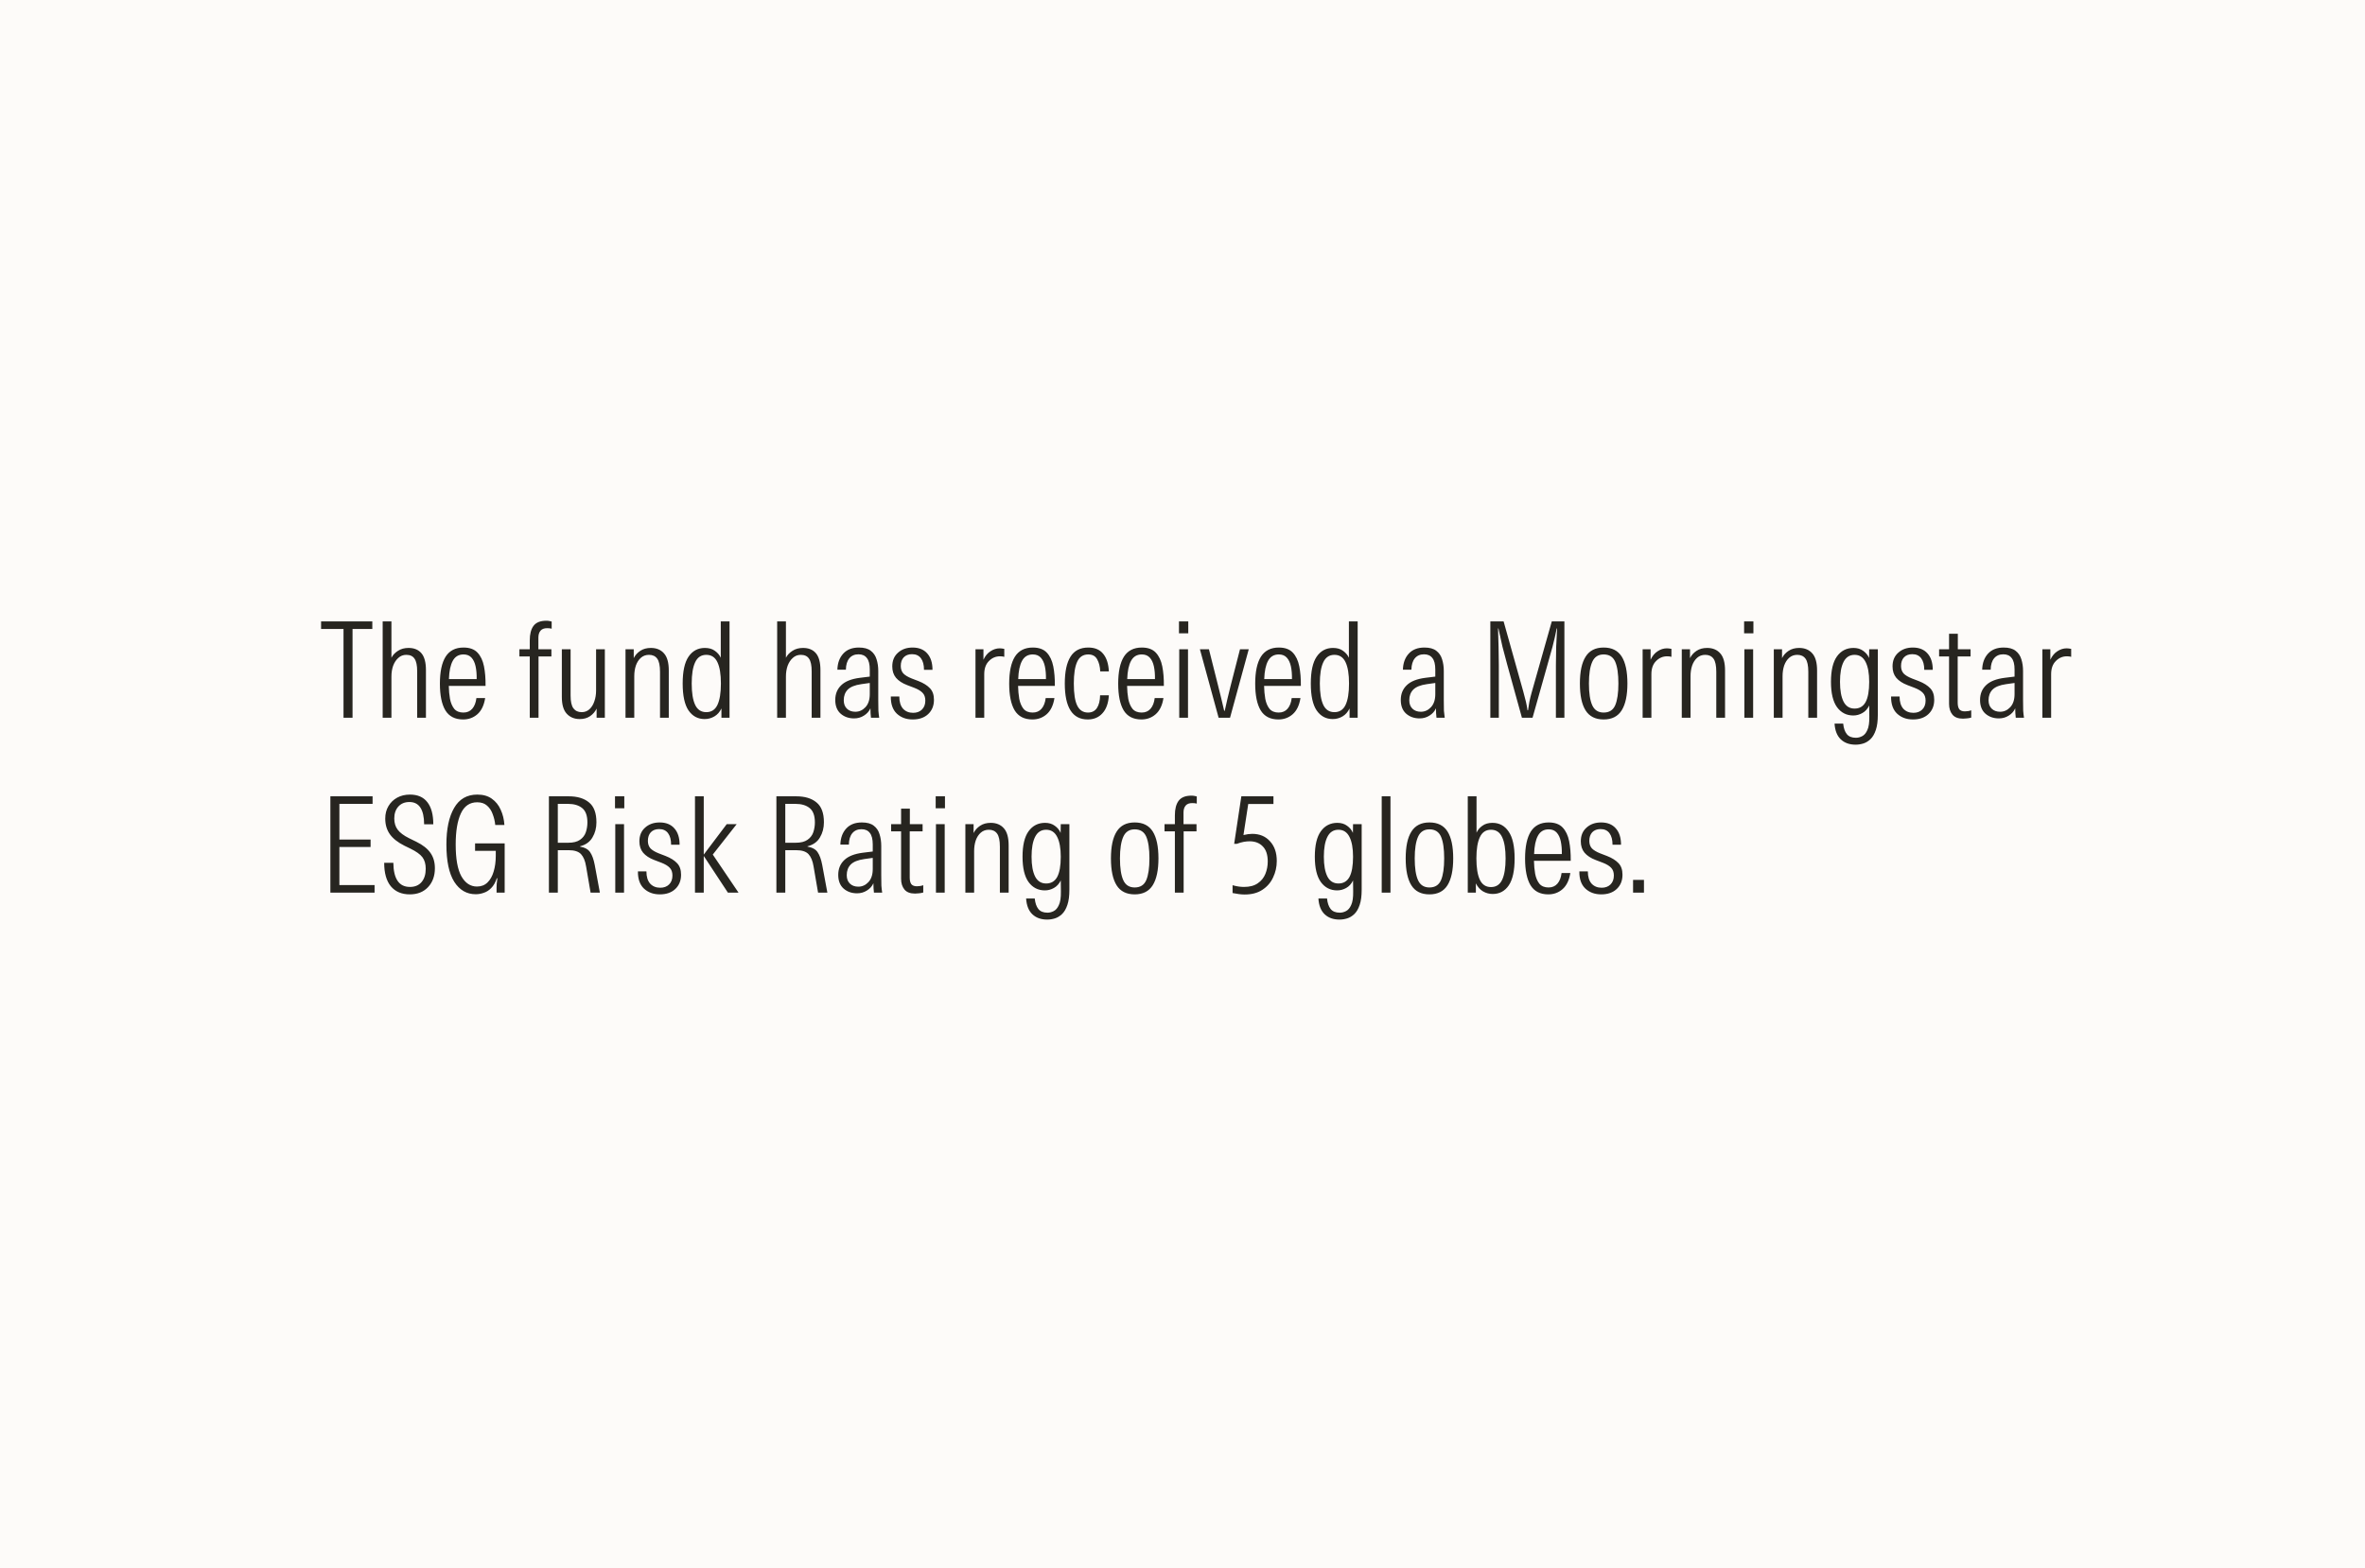
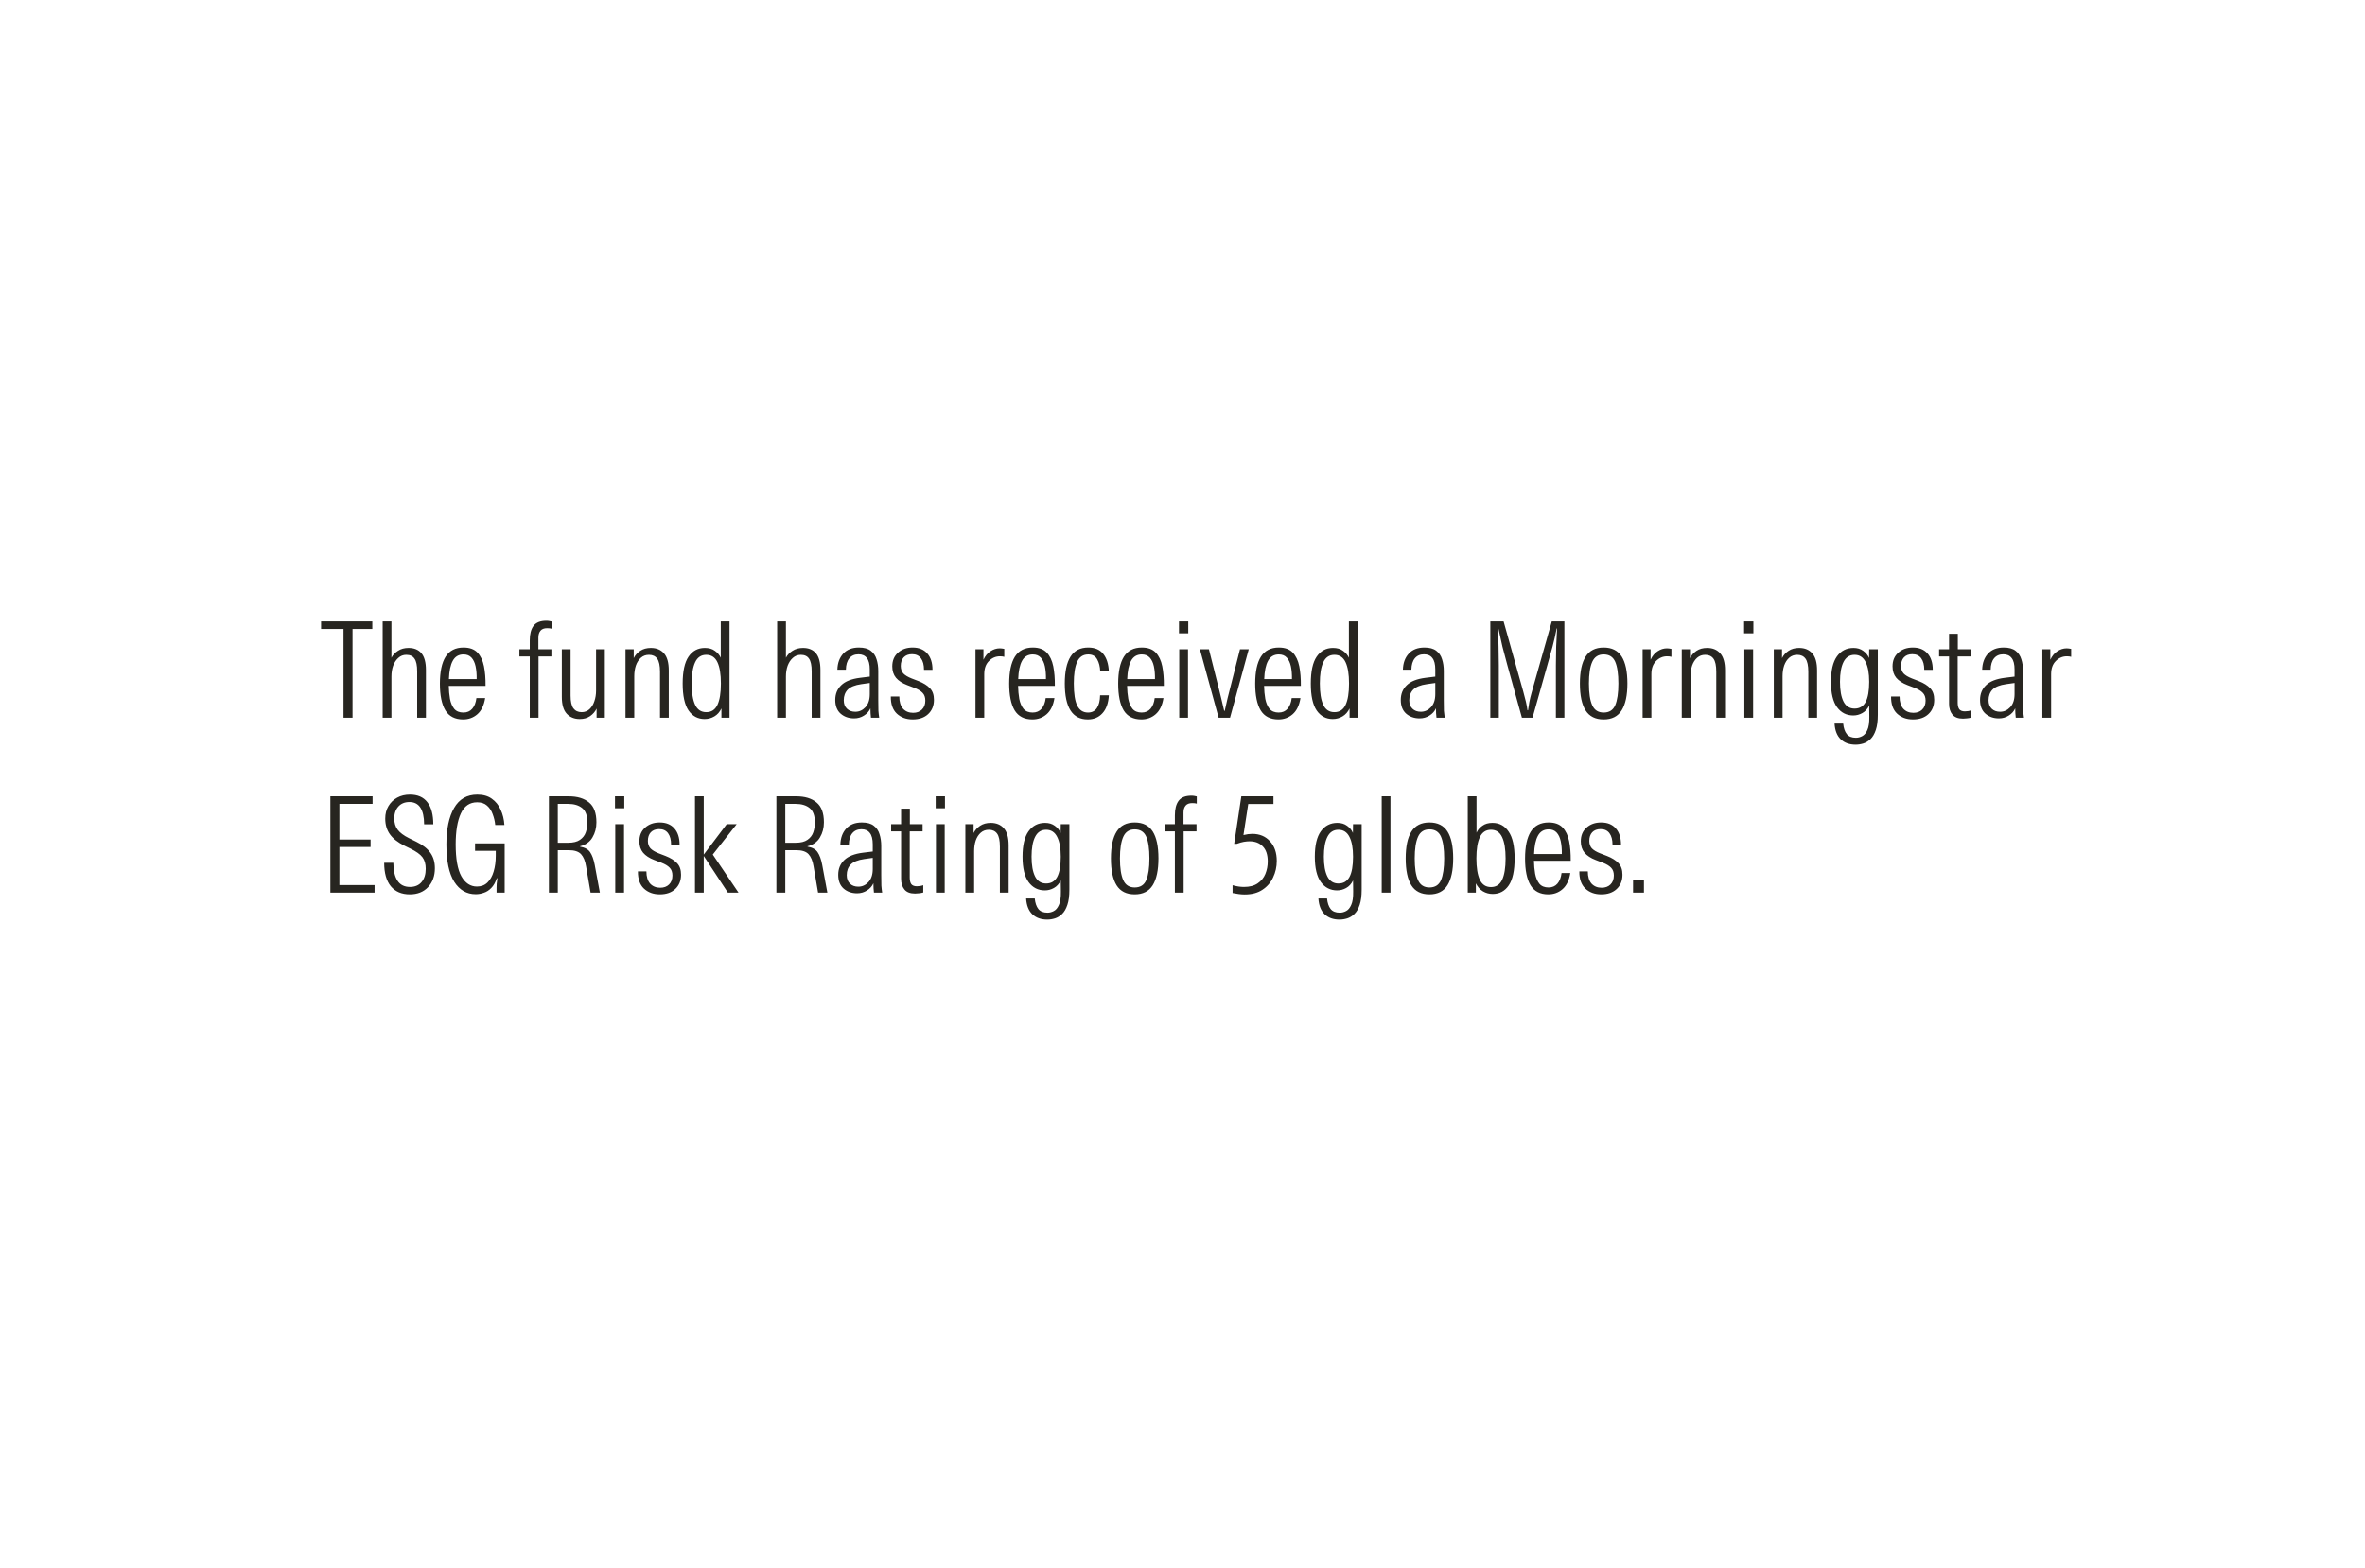
<svg xmlns="http://www.w3.org/2000/svg" width="392" height="260" viewBox="0 0 392 260" fill="none">
-   <rect width="392" height="260" fill="#FDFBF9" />
-   <path d="M56.938 119V104.282H53.22V103.028H61.712V104.282H58.434V119H56.938ZM63.428 119V103.028H64.88V109.056C65.115 108.601 65.474 108.22 65.958 107.912C66.442 107.589 67.029 107.428 67.718 107.428C68.642 107.428 69.353 107.721 69.852 108.308C70.351 108.895 70.6 109.826 70.6 111.102V119H69.148V111.322C69.148 110.325 69.001 109.621 68.708 109.21C68.429 108.785 67.975 108.572 67.344 108.572C66.831 108.572 66.391 108.741 66.024 109.078C65.657 109.401 65.371 109.833 65.166 110.376C64.975 110.919 64.88 111.513 64.88 112.158V119H63.428ZM76.764 119.286C75.414 119.286 74.432 118.78 73.816 117.768C73.214 116.756 72.914 115.282 72.914 113.346C72.914 111.381 73.229 109.892 73.86 108.88C74.505 107.868 75.495 107.362 76.83 107.362C77.842 107.362 78.612 107.641 79.14 108.198C79.668 108.755 80.027 109.511 80.218 110.464C80.408 111.417 80.496 112.503 80.482 113.72H74.388C74.402 114.483 74.468 115.201 74.586 115.876C74.718 116.551 74.952 117.101 75.29 117.526C75.642 117.937 76.148 118.142 76.808 118.142C77.424 118.142 77.915 117.929 78.282 117.504C78.648 117.079 78.876 116.492 78.964 115.744H80.416C80.225 116.947 79.792 117.841 79.118 118.428C78.458 119 77.673 119.286 76.764 119.286ZM76.83 108.506C76.023 108.506 75.429 108.858 75.048 109.562C74.666 110.251 74.454 111.263 74.41 112.598H79.008C79.022 111.806 78.964 111.102 78.832 110.486C78.7 109.87 78.472 109.386 78.15 109.034C77.827 108.682 77.387 108.506 76.83 108.506ZM87.809 119V108.836H86.093V107.648H87.809V106.174C87.809 105.133 88.014 104.333 88.425 103.776C88.85 103.204 89.562 102.918 90.559 102.918C90.735 102.918 90.897 102.933 91.043 102.962C91.204 102.991 91.337 103.021 91.439 103.05V104.238C91.337 104.209 91.227 104.187 91.109 104.172C90.992 104.157 90.853 104.15 90.691 104.15C90.192 104.15 89.826 104.289 89.591 104.568C89.356 104.847 89.239 105.228 89.239 105.712V107.648H91.395V108.836H89.261V119H87.809ZM96.095 119.22C95.2 119.22 94.482 118.927 93.939 118.34C93.396 117.753 93.125 116.822 93.125 115.546V107.648H94.577V115.326C94.577 116.309 94.731 117.013 95.039 117.438C95.362 117.863 95.816 118.076 96.403 118.076C96.916 118.076 97.349 117.915 97.701 117.592C98.068 117.255 98.339 116.815 98.515 116.272C98.706 115.729 98.801 115.135 98.801 114.49V107.648H100.253V119H98.889V117.482C98.654 117.981 98.295 118.399 97.811 118.736C97.342 119.059 96.77 119.22 96.095 119.22ZM103.679 119V107.648H105.043V109.122C105.278 108.638 105.637 108.235 106.121 107.912C106.605 107.589 107.192 107.428 107.881 107.428C108.805 107.428 109.531 107.729 110.059 108.33C110.587 108.917 110.851 109.863 110.851 111.168V119H109.399V111.388C109.399 110.361 109.245 109.635 108.937 109.21C108.629 108.785 108.174 108.572 107.573 108.572C107.045 108.572 106.598 108.733 106.231 109.056C105.864 109.379 105.586 109.811 105.395 110.354C105.219 110.882 105.131 111.469 105.131 112.114V119H103.679ZM116.784 119.22C115.669 119.22 114.782 118.743 114.122 117.79C113.477 116.837 113.154 115.348 113.154 113.324C113.154 111.315 113.477 109.833 114.122 108.88C114.782 107.912 115.684 107.428 116.828 107.428C117.517 107.428 118.075 107.589 118.5 107.912C118.94 108.22 119.263 108.601 119.468 109.056V103.028H120.92V119H119.578V117.46C119.299 118.047 118.911 118.487 118.412 118.78C117.913 119.073 117.371 119.22 116.784 119.22ZM117.07 118.076C117.921 118.076 118.537 117.673 118.918 116.866C119.299 116.059 119.49 114.879 119.49 113.324C119.49 111.784 119.299 110.611 118.918 109.804C118.537 108.983 117.921 108.572 117.07 108.572C116.219 108.572 115.603 108.983 115.222 109.804C114.841 110.611 114.65 111.784 114.65 113.324C114.65 114.879 114.841 116.059 115.222 116.866C115.603 117.673 116.219 118.076 117.07 118.076ZM128.816 119V103.028H130.268V109.056C130.502 108.601 130.862 108.22 131.346 107.912C131.83 107.589 132.416 107.428 133.106 107.428C134.03 107.428 134.741 107.721 135.24 108.308C135.738 108.895 135.988 109.826 135.988 111.102V119H134.536V111.322C134.536 110.325 134.389 109.621 134.096 109.21C133.817 108.785 133.362 108.572 132.732 108.572C132.218 108.572 131.778 108.741 131.412 109.078C131.045 109.401 130.759 109.833 130.554 110.376C130.363 110.919 130.268 111.513 130.268 112.158V119H128.816ZM141.569 119.11C140.674 119.11 139.926 118.846 139.325 118.318C138.738 117.79 138.445 117.035 138.445 116.052C138.445 115.055 138.775 114.241 139.435 113.61C140.095 112.965 141.136 112.554 142.559 112.378L144.165 112.18V111.014C144.165 110.134 144.003 109.496 143.681 109.1C143.373 108.689 142.911 108.484 142.295 108.484C141.649 108.484 141.143 108.704 140.777 109.144C140.41 109.584 140.219 110.215 140.205 111.036H138.797C138.826 109.936 139.149 109.049 139.765 108.374C140.381 107.699 141.246 107.362 142.361 107.362C143.211 107.362 143.864 107.538 144.319 107.89C144.788 108.242 145.111 108.711 145.287 109.298C145.477 109.885 145.573 110.537 145.573 111.256V116.118C145.573 116.866 145.58 117.438 145.595 117.834C145.624 118.23 145.668 118.619 145.727 119H144.363C144.333 118.765 144.311 118.516 144.297 118.252C144.282 117.988 144.275 117.717 144.275 117.438C144.055 117.937 143.695 118.34 143.197 118.648C142.713 118.956 142.17 119.11 141.569 119.11ZM141.767 118.01C142.412 118.01 142.969 117.761 143.439 117.262C143.923 116.749 144.165 116.023 144.165 115.084V113.236L142.757 113.434C141.715 113.581 140.967 113.881 140.513 114.336C140.073 114.791 139.853 115.377 139.853 116.096C139.853 116.697 140.029 117.167 140.381 117.504C140.733 117.841 141.195 118.01 141.767 118.01ZM151.283 119.286C150.212 119.286 149.332 118.963 148.643 118.318C147.968 117.673 147.638 116.727 147.653 115.48H149.061C149.061 116.36 149.266 117.035 149.677 117.504C150.102 117.959 150.659 118.186 151.349 118.186C151.95 118.186 152.434 118.01 152.801 117.658C153.182 117.291 153.373 116.793 153.373 116.162C153.373 115.605 153.219 115.172 152.911 114.864C152.617 114.556 152.17 114.285 151.569 114.05L150.359 113.588C149.552 113.28 148.936 112.877 148.511 112.378C148.1 111.879 147.895 111.249 147.895 110.486C147.895 109.533 148.21 108.777 148.841 108.22C149.471 107.648 150.278 107.362 151.261 107.362C152.302 107.362 153.109 107.685 153.681 108.33C154.267 108.975 154.561 109.885 154.561 111.058H153.153C153.153 110.237 152.984 109.599 152.647 109.144C152.309 108.689 151.818 108.462 151.173 108.462C150.586 108.462 150.124 108.638 149.787 108.99C149.464 109.342 149.303 109.819 149.303 110.42C149.303 110.919 149.442 111.329 149.721 111.652C150.014 111.96 150.476 112.239 151.107 112.488L152.251 112.928C153.072 113.251 153.703 113.647 154.143 114.116C154.583 114.571 154.803 115.209 154.803 116.03C154.803 117.013 154.48 117.805 153.835 118.406C153.204 118.993 152.353 119.286 151.283 119.286ZM161.687 119V107.648H163.007V109.386C163.3 108.755 163.689 108.286 164.173 107.978C164.657 107.655 165.17 107.494 165.713 107.494C165.815 107.494 165.925 107.501 166.043 107.516C166.175 107.531 166.314 107.553 166.461 107.582V108.902C166.358 108.873 166.248 108.851 166.131 108.836C166.028 108.821 165.903 108.814 165.757 108.814C165.038 108.814 164.422 109.078 163.909 109.606C163.395 110.119 163.139 110.845 163.139 111.784V119H161.687ZM171.123 119.286C169.774 119.286 168.791 118.78 168.175 117.768C167.574 116.756 167.273 115.282 167.273 113.346C167.273 111.381 167.588 109.892 168.219 108.88C168.864 107.868 169.854 107.362 171.189 107.362C172.201 107.362 172.971 107.641 173.499 108.198C174.027 108.755 174.386 109.511 174.577 110.464C174.768 111.417 174.856 112.503 174.841 113.72H168.747C168.762 114.483 168.828 115.201 168.945 115.876C169.077 116.551 169.312 117.101 169.649 117.526C170.001 117.937 170.507 118.142 171.167 118.142C171.783 118.142 172.274 117.929 172.641 117.504C173.008 117.079 173.235 116.492 173.323 115.744H174.775C174.584 116.947 174.152 117.841 173.477 118.428C172.817 119 172.032 119.286 171.123 119.286ZM171.189 108.506C170.382 108.506 169.788 108.858 169.407 109.562C169.026 110.251 168.813 111.263 168.769 112.598H173.367C173.382 111.806 173.323 111.102 173.191 110.486C173.059 109.87 172.832 109.386 172.509 109.034C172.186 108.682 171.746 108.506 171.189 108.506ZM180.296 119.286C177.758 119.286 176.49 117.299 176.49 113.324C176.49 111.373 176.805 109.892 177.436 108.88C178.066 107.868 179.049 107.362 180.384 107.362C181.469 107.362 182.29 107.707 182.848 108.396C183.42 109.085 183.735 110.061 183.794 111.322H182.364C182.334 110.53 182.166 109.863 181.858 109.32C181.564 108.777 181.073 108.506 180.384 108.506C179.518 108.506 178.902 108.917 178.536 109.738C178.169 110.545 177.986 111.74 177.986 113.324C177.986 115.011 178.176 116.235 178.558 116.998C178.939 117.761 179.533 118.142 180.34 118.142C180.985 118.142 181.476 117.893 181.814 117.394C182.151 116.881 182.327 116.177 182.342 115.282H183.794C183.72 116.573 183.368 117.563 182.738 118.252C182.122 118.941 181.308 119.286 180.296 119.286ZM189.191 119.286C187.842 119.286 186.859 118.78 186.243 117.768C185.642 116.756 185.341 115.282 185.341 113.346C185.341 111.381 185.657 109.892 186.287 108.88C186.933 107.868 187.923 107.362 189.257 107.362C190.269 107.362 191.039 107.641 191.567 108.198C192.095 108.755 192.455 109.511 192.645 110.464C192.836 111.417 192.924 112.503 192.909 113.72H186.815C186.83 114.483 186.896 115.201 187.013 115.876C187.145 116.551 187.38 117.101 187.717 117.526C188.069 117.937 188.575 118.142 189.235 118.142C189.851 118.142 190.343 117.929 190.709 117.504C191.076 117.079 191.303 116.492 191.391 115.744H192.843C192.653 116.947 192.22 117.841 191.545 118.428C190.885 119 190.101 119.286 189.191 119.286ZM189.257 108.506C188.451 108.506 187.857 108.858 187.475 109.562C187.094 110.251 186.881 111.263 186.837 112.598H191.435C191.45 111.806 191.391 111.102 191.259 110.486C191.127 109.87 190.9 109.386 190.577 109.034C190.255 108.682 189.815 108.506 189.257 108.506ZM195.46 119V107.648H196.912V119H195.46ZM195.416 105.008V103.028H196.956V105.008H195.416ZM201.987 119L198.885 107.648H200.381L201.943 113.852C202.104 114.453 202.266 115.106 202.427 115.81C202.603 116.514 202.764 117.196 202.911 117.856H202.999C203.146 117.196 203.3 116.514 203.461 115.81C203.622 115.091 203.784 114.431 203.945 113.83L205.529 107.648H206.981L203.879 119H201.987ZM211.9 119.286C210.551 119.286 209.568 118.78 208.952 117.768C208.351 116.756 208.05 115.282 208.05 113.346C208.05 111.381 208.366 109.892 208.996 108.88C209.642 107.868 210.632 107.362 211.966 107.362C212.978 107.362 213.748 107.641 214.276 108.198C214.804 108.755 215.164 109.511 215.354 110.464C215.545 111.417 215.633 112.503 215.618 113.72H209.524C209.539 114.483 209.605 115.201 209.722 115.876C209.854 116.551 210.089 117.101 210.426 117.526C210.778 117.937 211.284 118.142 211.944 118.142C212.56 118.142 213.052 117.929 213.418 117.504C213.785 117.079 214.012 116.492 214.1 115.744H215.552C215.362 116.947 214.929 117.841 214.254 118.428C213.594 119 212.81 119.286 211.9 119.286ZM211.966 108.506C211.16 108.506 210.566 108.858 210.184 109.562C209.803 110.251 209.59 111.263 209.546 112.598H214.144C214.159 111.806 214.1 111.102 213.968 110.486C213.836 109.87 213.609 109.386 213.286 109.034C212.964 108.682 212.524 108.506 211.966 108.506ZM220.897 119.22C219.782 119.22 218.895 118.743 218.235 117.79C217.59 116.837 217.267 115.348 217.267 113.324C217.267 111.315 217.59 109.833 218.235 108.88C218.895 107.912 219.797 107.428 220.941 107.428C221.63 107.428 222.188 107.589 222.613 107.912C223.053 108.22 223.376 108.601 223.581 109.056V103.028H225.033V119H223.691V117.46C223.412 118.047 223.024 118.487 222.525 118.78C222.026 119.073 221.484 119.22 220.897 119.22ZM221.183 118.076C222.034 118.076 222.65 117.673 223.031 116.866C223.412 116.059 223.603 114.879 223.603 113.324C223.603 111.784 223.412 110.611 223.031 109.804C222.65 108.983 222.034 108.572 221.183 108.572C220.332 108.572 219.716 108.983 219.335 109.804C218.954 110.611 218.763 111.784 218.763 113.324C218.763 114.879 218.954 116.059 219.335 116.866C219.716 117.673 220.332 118.076 221.183 118.076ZM235.305 119.11C234.41 119.11 233.662 118.846 233.061 118.318C232.474 117.79 232.181 117.035 232.181 116.052C232.181 115.055 232.511 114.241 233.171 113.61C233.831 112.965 234.872 112.554 236.295 112.378L237.901 112.18V111.014C237.901 110.134 237.74 109.496 237.417 109.1C237.109 108.689 236.647 108.484 236.031 108.484C235.386 108.484 234.88 108.704 234.513 109.144C234.146 109.584 233.956 110.215 233.941 111.036H232.533C232.562 109.936 232.885 109.049 233.501 108.374C234.117 107.699 234.982 107.362 236.097 107.362C236.948 107.362 237.6 107.538 238.055 107.89C238.524 108.242 238.847 108.711 239.023 109.298C239.214 109.885 239.309 110.537 239.309 111.256V116.118C239.309 116.866 239.316 117.438 239.331 117.834C239.36 118.23 239.404 118.619 239.463 119H238.099C238.07 118.765 238.048 118.516 238.033 118.252C238.018 117.988 238.011 117.717 238.011 117.438C237.791 117.937 237.432 118.34 236.933 118.648C236.449 118.956 235.906 119.11 235.305 119.11ZM235.503 118.01C236.148 118.01 236.706 117.761 237.175 117.262C237.659 116.749 237.901 116.023 237.901 115.084V113.236L236.493 113.434C235.452 113.581 234.704 113.881 234.249 114.336C233.809 114.791 233.589 115.377 233.589 116.096C233.589 116.697 233.765 117.167 234.117 117.504C234.469 117.841 234.931 118.01 235.503 118.01ZM247.024 119V103.028H249.224L252.48 114.644C252.656 115.275 252.802 115.839 252.92 116.338C253.037 116.837 253.125 117.313 253.184 117.768H253.272C253.33 117.343 253.404 116.881 253.492 116.382C253.594 115.869 253.719 115.355 253.866 114.842L257.21 103.028H259.3V119H257.892V110.31C257.892 109.283 257.906 108.264 257.936 107.252C257.98 106.24 258.031 105.221 258.09 104.194H258.024C257.833 105.177 257.606 106.174 257.342 107.186C257.078 108.183 256.799 109.181 256.506 110.178L254.02 119H252.26L249.818 110.178C249.539 109.181 249.275 108.183 249.026 107.186C248.791 106.174 248.571 105.177 248.366 104.194H248.3C248.329 105.177 248.358 106.189 248.388 107.23C248.417 108.257 248.432 109.283 248.432 110.31V119H247.024ZM265.807 119.286C264.443 119.286 263.445 118.787 262.815 117.79C262.184 116.793 261.869 115.304 261.869 113.324C261.869 111.359 262.184 109.877 262.815 108.88C263.445 107.868 264.443 107.362 265.807 107.362C267.171 107.362 268.168 107.861 268.799 108.858C269.429 109.855 269.745 111.344 269.745 113.324C269.745 115.275 269.429 116.756 268.799 117.768C268.168 118.78 267.171 119.286 265.807 119.286ZM265.807 118.142C266.731 118.142 267.369 117.739 267.721 116.932C268.073 116.111 268.249 114.908 268.249 113.324C268.249 111.725 268.073 110.523 267.721 109.716C267.369 108.909 266.731 108.506 265.807 108.506C264.912 108.506 264.281 108.917 263.915 109.738C263.548 110.559 263.365 111.755 263.365 113.324C263.365 114.923 263.548 116.125 263.915 116.932C264.281 117.739 264.912 118.142 265.807 118.142ZM272.267 119V107.648H273.587V109.386C273.88 108.755 274.269 108.286 274.753 107.978C275.237 107.655 275.75 107.494 276.293 107.494C276.395 107.494 276.505 107.501 276.623 107.516C276.755 107.531 276.894 107.553 277.041 107.582V108.902C276.938 108.873 276.828 108.851 276.711 108.836C276.608 108.821 276.483 108.814 276.337 108.814C275.618 108.814 275.002 109.078 274.489 109.606C273.975 110.119 273.719 110.845 273.719 111.784V119H272.267ZM278.755 119V107.648H280.119V109.122C280.354 108.638 280.713 108.235 281.197 107.912C281.681 107.589 282.268 107.428 282.957 107.428C283.881 107.428 284.607 107.729 285.135 108.33C285.663 108.917 285.927 109.863 285.927 111.168V119H284.475V111.388C284.475 110.361 284.321 109.635 284.013 109.21C283.705 108.785 283.25 108.572 282.649 108.572C282.121 108.572 281.674 108.733 281.307 109.056C280.94 109.379 280.662 109.811 280.471 110.354C280.295 110.882 280.207 111.469 280.207 112.114V119H278.755ZM289.132 119V107.648H290.584V119H289.132ZM289.088 105.008V103.028H290.628V105.008H289.088ZM294.009 119V107.648H295.373V109.122C295.608 108.638 295.967 108.235 296.451 107.912C296.935 107.589 297.522 107.428 298.211 107.428C299.135 107.428 299.861 107.729 300.389 108.33C300.917 108.917 301.181 109.863 301.181 111.168V119H299.729V111.388C299.729 110.361 299.575 109.635 299.267 109.21C298.959 108.785 298.504 108.572 297.903 108.572C297.375 108.572 296.928 108.733 296.561 109.056C296.194 109.379 295.916 109.811 295.725 110.354C295.549 110.882 295.461 111.469 295.461 112.114V119H294.009ZM307.576 123.466C306.549 123.466 305.728 123.173 305.112 122.586C304.496 121.999 304.151 121.127 304.078 119.968H305.508C305.581 120.716 305.779 121.295 306.102 121.706C306.425 122.117 306.931 122.322 307.62 122.322C307.972 122.322 308.317 122.234 308.654 122.058C309.006 121.882 309.292 121.545 309.512 121.046C309.747 120.547 309.857 119.807 309.842 118.824L309.82 116.976C309.541 117.548 309.16 117.966 308.676 118.23C308.207 118.494 307.708 118.626 307.18 118.626C306.065 118.626 305.171 118.171 304.496 117.262C303.821 116.338 303.484 114.93 303.484 113.038C303.484 111.161 303.814 109.76 304.474 108.836C305.149 107.897 306.065 107.428 307.224 107.428C307.855 107.428 308.39 107.589 308.83 107.912C309.285 108.235 309.607 108.631 309.798 109.1L309.82 107.648H311.25V118.516C311.25 119.543 311.14 120.379 310.92 121.024C310.7 121.684 310.407 122.19 310.04 122.542C309.673 122.894 309.277 123.136 308.852 123.268C308.427 123.4 308.001 123.466 307.576 123.466ZM307.4 117.482C308.221 117.482 308.83 117.123 309.226 116.404C309.622 115.671 309.82 114.549 309.82 113.038C309.82 111.63 309.622 110.537 309.226 109.76C308.83 108.968 308.221 108.572 307.4 108.572C306.579 108.572 305.97 108.961 305.574 109.738C305.178 110.515 304.98 111.615 304.98 113.038C304.98 114.461 305.178 115.561 305.574 116.338C305.97 117.101 306.579 117.482 307.4 117.482ZM317.078 119.286C316.007 119.286 315.127 118.963 314.438 118.318C313.763 117.673 313.433 116.727 313.448 115.48H314.856C314.856 116.36 315.061 117.035 315.472 117.504C315.897 117.959 316.454 118.186 317.144 118.186C317.745 118.186 318.229 118.01 318.596 117.658C318.977 117.291 319.168 116.793 319.168 116.162C319.168 115.605 319.014 115.172 318.706 114.864C318.412 114.556 317.965 114.285 317.364 114.05L316.154 113.588C315.347 113.28 314.731 112.877 314.306 112.378C313.895 111.879 313.69 111.249 313.69 110.486C313.69 109.533 314.005 108.777 314.636 108.22C315.266 107.648 316.073 107.362 317.056 107.362C318.097 107.362 318.904 107.685 319.476 108.33C320.062 108.975 320.356 109.885 320.356 111.058H318.948C318.948 110.237 318.779 109.599 318.442 109.144C318.104 108.689 317.613 108.462 316.968 108.462C316.381 108.462 315.919 108.638 315.582 108.99C315.259 109.342 315.098 109.819 315.098 110.42C315.098 110.919 315.237 111.329 315.516 111.652C315.809 111.96 316.271 112.239 316.902 112.488L318.046 112.928C318.867 113.251 319.498 113.647 319.938 114.116C320.378 114.571 320.598 115.209 320.598 116.03C320.598 117.013 320.275 117.805 319.63 118.406C318.999 118.993 318.148 119.286 317.078 119.286ZM325.368 119.154C324.561 119.154 323.975 118.927 323.608 118.472C323.241 118.017 323.058 117.431 323.058 116.712V108.836H321.408V107.648H323.058V105.074H324.51V107.648H326.622V108.836H324.488V116.492C324.488 116.976 324.576 117.343 324.752 117.592C324.943 117.827 325.251 117.944 325.676 117.944C326.057 117.944 326.409 117.885 326.732 117.768V118.978C326.468 119.051 326.226 119.095 326.006 119.11C325.786 119.139 325.573 119.154 325.368 119.154ZM331.319 119.11C330.424 119.11 329.676 118.846 329.075 118.318C328.488 117.79 328.195 117.035 328.195 116.052C328.195 115.055 328.525 114.241 329.185 113.61C329.845 112.965 330.886 112.554 332.309 112.378L333.915 112.18V111.014C333.915 110.134 333.753 109.496 333.431 109.1C333.123 108.689 332.661 108.484 332.045 108.484C331.399 108.484 330.893 108.704 330.527 109.144C330.16 109.584 329.969 110.215 329.955 111.036H328.547C328.576 109.936 328.899 109.049 329.515 108.374C330.131 107.699 330.996 107.362 332.111 107.362C332.961 107.362 333.614 107.538 334.069 107.89C334.538 108.242 334.861 108.711 335.037 109.298C335.227 109.885 335.323 110.537 335.323 111.256V116.118C335.323 116.866 335.33 117.438 335.345 117.834C335.374 118.23 335.418 118.619 335.477 119H334.113C334.083 118.765 334.061 118.516 334.047 118.252C334.032 117.988 334.025 117.717 334.025 117.438C333.805 117.937 333.445 118.34 332.947 118.648C332.463 118.956 331.92 119.11 331.319 119.11ZM331.517 118.01C332.162 118.01 332.719 117.761 333.189 117.262C333.673 116.749 333.915 116.023 333.915 115.084V113.236L332.507 113.434C331.465 113.581 330.717 113.881 330.263 114.336C329.823 114.791 329.603 115.377 329.603 116.096C329.603 116.697 329.779 117.167 330.131 117.504C330.483 117.841 330.945 118.01 331.517 118.01ZM338.525 119V107.648H339.845V109.386C340.138 108.755 340.527 108.286 341.011 107.978C341.495 107.655 342.008 107.494 342.551 107.494C342.653 107.494 342.763 107.501 342.881 107.516C343.013 107.531 343.152 107.553 343.299 107.582V108.902C343.196 108.873 343.086 108.851 342.969 108.836C342.866 108.821 342.741 108.814 342.595 108.814C341.876 108.814 341.26 109.078 340.747 109.606C340.233 110.119 339.977 110.845 339.977 111.784V119H338.525ZM54.76 148V132.028H61.756V133.282H56.256V139.2H61.426V140.432H56.256V146.746H62.086V148H54.76ZM67.925 148.286C66.576 148.286 65.527 147.839 64.779 146.944C64.046 146.049 63.679 144.751 63.679 143.05H65.197C65.226 145.719 66.143 147.054 67.947 147.054C68.768 147.054 69.406 146.79 69.861 146.262C70.33 145.719 70.565 144.979 70.565 144.04C70.565 143.248 70.382 142.61 70.015 142.126C69.648 141.642 68.981 141.165 68.013 140.696L67.023 140.212C65.938 139.669 65.138 139.039 64.625 138.32C64.112 137.601 63.855 136.736 63.855 135.724C63.855 134.932 64.031 134.243 64.383 133.656C64.735 133.055 65.219 132.585 65.835 132.248C66.451 131.911 67.155 131.742 67.947 131.742C69.223 131.742 70.184 132.16 70.829 132.996C71.489 133.832 71.819 135.057 71.819 136.67H70.301C70.286 134.206 69.472 132.974 67.859 132.974C67.082 132.974 66.466 133.231 66.011 133.744C65.571 134.243 65.351 134.895 65.351 135.702C65.351 136.45 65.542 137.073 65.923 137.572C66.304 138.071 66.92 138.533 67.771 138.958L69.025 139.574C70.096 140.102 70.873 140.718 71.357 141.422C71.841 142.111 72.083 142.955 72.083 143.952C72.083 145.243 71.702 146.291 70.939 147.098C70.191 147.89 69.186 148.286 67.925 148.286ZM78.853 148.264C77.357 148.264 76.169 147.575 75.289 146.196C74.424 144.817 73.991 142.757 73.991 140.014C73.991 137.447 74.417 135.431 75.267 133.964C76.118 132.483 77.401 131.742 79.117 131.742C80.085 131.742 80.885 131.969 81.515 132.424C82.161 132.879 82.652 133.487 82.989 134.25C83.341 135.013 83.547 135.856 83.605 136.78H82.087C82.029 136.164 81.889 135.57 81.669 134.998C81.464 134.411 81.149 133.935 80.723 133.568C80.313 133.201 79.77 133.018 79.095 133.018C77.863 133.018 76.961 133.634 76.389 134.866C75.817 136.098 75.531 137.814 75.531 140.014C75.531 142.405 75.847 144.165 76.477 145.294C77.123 146.423 77.981 146.988 79.051 146.988C79.755 146.988 80.335 146.768 80.789 146.328C81.259 145.873 81.603 145.265 81.823 144.502C82.058 143.725 82.175 142.852 82.175 141.884V141.07H78.743V139.838H83.649V148H82.307V147.164C82.307 146.944 82.315 146.739 82.329 146.548C82.344 146.343 82.381 146.035 82.439 145.624L82.351 145.602C82.117 146.306 81.809 146.849 81.427 147.23C81.061 147.611 80.65 147.875 80.195 148.022C79.755 148.183 79.308 148.264 78.853 148.264ZM90.983 148V132.028H94.261C95.698 132.028 96.82 132.365 97.627 133.04C98.448 133.7 98.859 134.8 98.859 136.34C98.859 137.279 98.639 138.115 98.199 138.848C97.773 139.581 97.084 140.073 96.131 140.322V140.366C96.952 140.513 97.517 140.828 97.825 141.312C98.147 141.781 98.397 142.471 98.573 143.38L99.431 148H97.891L97.143 143.644C96.996 142.735 96.717 142.06 96.307 141.62C95.896 141.18 95.214 140.96 94.261 140.96H92.457V148H90.983ZM92.457 139.728H94.173C95.023 139.728 95.676 139.567 96.131 139.244C96.6 138.921 96.923 138.503 97.099 137.99C97.275 137.462 97.363 136.919 97.363 136.362C97.363 135.247 97.077 134.455 96.505 133.986C95.933 133.517 95.148 133.282 94.151 133.282H92.457V139.728ZM101.982 148V136.648H103.434V148H101.982ZM101.938 134.008V132.028H103.478V134.008H101.938ZM109.367 148.286C108.296 148.286 107.416 147.963 106.727 147.318C106.052 146.673 105.722 145.727 105.737 144.48H107.145C107.145 145.36 107.35 146.035 107.761 146.504C108.186 146.959 108.743 147.186 109.433 147.186C110.034 147.186 110.518 147.01 110.885 146.658C111.266 146.291 111.457 145.793 111.457 145.162C111.457 144.605 111.303 144.172 110.995 143.864C110.701 143.556 110.254 143.285 109.653 143.05L108.443 142.588C107.636 142.28 107.02 141.877 106.595 141.378C106.184 140.879 105.979 140.249 105.979 139.486C105.979 138.533 106.294 137.777 106.925 137.22C107.555 136.648 108.362 136.362 109.345 136.362C110.386 136.362 111.193 136.685 111.765 137.33C112.351 137.975 112.645 138.885 112.645 140.058H111.237C111.237 139.237 111.068 138.599 110.731 138.144C110.393 137.689 109.902 137.462 109.257 137.462C108.67 137.462 108.208 137.638 107.871 137.99C107.548 138.342 107.387 138.819 107.387 139.42C107.387 139.919 107.526 140.329 107.805 140.652C108.098 140.96 108.56 141.239 109.191 141.488L110.335 141.928C111.156 142.251 111.787 142.647 112.227 143.116C112.667 143.571 112.887 144.209 112.887 145.03C112.887 146.013 112.564 146.805 111.919 147.406C111.288 147.993 110.437 148.286 109.367 148.286ZM115.195 148V132.028H116.647V141.664H116.669L120.453 136.648H122.103L118.143 141.686L122.411 148H120.651L116.669 141.95H116.647V148H115.195ZM128.688 148V132.028H131.966C133.403 132.028 134.525 132.365 135.332 133.04C136.153 133.7 136.564 134.8 136.564 136.34C136.564 137.279 136.344 138.115 135.904 138.848C135.478 139.581 134.789 140.073 133.836 140.322V140.366C134.657 140.513 135.222 140.828 135.53 141.312C135.852 141.781 136.102 142.471 136.278 143.38L137.136 148H135.596L134.848 143.644C134.701 142.735 134.422 142.06 134.012 141.62C133.601 141.18 132.919 140.96 131.966 140.96H130.162V148H128.688ZM130.162 139.728H131.878C132.728 139.728 133.381 139.567 133.836 139.244C134.305 138.921 134.628 138.503 134.804 137.99C134.98 137.462 135.068 136.919 135.068 136.362C135.068 135.247 134.782 134.455 134.21 133.986C133.638 133.517 132.853 133.282 131.856 133.282H130.162V139.728ZM142.063 148.11C141.168 148.11 140.42 147.846 139.819 147.318C139.232 146.79 138.939 146.035 138.939 145.052C138.939 144.055 139.269 143.241 139.929 142.61C140.589 141.965 141.63 141.554 143.053 141.378L144.659 141.18V140.014C144.659 139.134 144.497 138.496 144.175 138.1C143.867 137.689 143.405 137.484 142.789 137.484C142.143 137.484 141.637 137.704 141.271 138.144C140.904 138.584 140.713 139.215 140.699 140.036H139.291C139.32 138.936 139.643 138.049 140.259 137.374C140.875 136.699 141.74 136.362 142.855 136.362C143.705 136.362 144.358 136.538 144.813 136.89C145.282 137.242 145.605 137.711 145.781 138.298C145.971 138.885 146.067 139.537 146.067 140.256V145.118C146.067 145.866 146.074 146.438 146.089 146.834C146.118 147.23 146.162 147.619 146.221 148H144.857C144.827 147.765 144.805 147.516 144.791 147.252C144.776 146.988 144.769 146.717 144.769 146.438C144.549 146.937 144.189 147.34 143.691 147.648C143.207 147.956 142.664 148.11 142.063 148.11ZM142.261 147.01C142.906 147.01 143.463 146.761 143.933 146.262C144.417 145.749 144.659 145.023 144.659 144.084V142.236L143.251 142.434C142.209 142.581 141.461 142.881 141.007 143.336C140.567 143.791 140.347 144.377 140.347 145.096C140.347 145.697 140.523 146.167 140.875 146.504C141.227 146.841 141.689 147.01 142.261 147.01ZM151.667 148.154C150.86 148.154 150.273 147.927 149.907 147.472C149.54 147.017 149.357 146.431 149.357 145.712V137.836H147.707V136.648H149.357V134.074H150.809V136.648H152.921V137.836H150.787V145.492C150.787 145.976 150.875 146.343 151.051 146.592C151.241 146.827 151.549 146.944 151.975 146.944C152.356 146.944 152.708 146.885 153.031 146.768V147.978C152.767 148.051 152.525 148.095 152.305 148.11C152.085 148.139 151.872 148.154 151.667 148.154ZM155.134 148V136.648H156.586V148H155.134ZM155.09 134.008V132.028H156.63V134.008H155.09ZM160.011 148V136.648H161.375V138.122C161.61 137.638 161.969 137.235 162.453 136.912C162.937 136.589 163.524 136.428 164.213 136.428C165.137 136.428 165.863 136.729 166.391 137.33C166.919 137.917 167.183 138.863 167.183 140.168V148H165.731V140.388C165.731 139.361 165.577 138.635 165.269 138.21C164.961 137.785 164.506 137.572 163.905 137.572C163.377 137.572 162.93 137.733 162.563 138.056C162.196 138.379 161.918 138.811 161.727 139.354C161.551 139.882 161.463 140.469 161.463 141.114V148H160.011ZM173.578 152.466C172.551 152.466 171.73 152.173 171.114 151.586C170.498 150.999 170.153 150.127 170.08 148.968H171.51C171.583 149.716 171.781 150.295 172.104 150.706C172.427 151.117 172.933 151.322 173.622 151.322C173.974 151.322 174.319 151.234 174.656 151.058C175.008 150.882 175.294 150.545 175.514 150.046C175.749 149.547 175.859 148.807 175.844 147.824L175.822 145.976C175.543 146.548 175.162 146.966 174.678 147.23C174.209 147.494 173.71 147.626 173.182 147.626C172.067 147.626 171.173 147.171 170.498 146.262C169.823 145.338 169.486 143.93 169.486 142.038C169.486 140.161 169.816 138.76 170.476 137.836C171.151 136.897 172.067 136.428 173.226 136.428C173.857 136.428 174.392 136.589 174.832 136.912C175.287 137.235 175.609 137.631 175.8 138.1L175.822 136.648H177.252V147.516C177.252 148.543 177.142 149.379 176.922 150.024C176.702 150.684 176.409 151.19 176.042 151.542C175.675 151.894 175.279 152.136 174.854 152.268C174.429 152.4 174.003 152.466 173.578 152.466ZM173.402 146.482C174.223 146.482 174.832 146.123 175.228 145.404C175.624 144.671 175.822 143.549 175.822 142.038C175.822 140.63 175.624 139.537 175.228 138.76C174.832 137.968 174.223 137.572 173.402 137.572C172.581 137.572 171.972 137.961 171.576 138.738C171.18 139.515 170.982 140.615 170.982 142.038C170.982 143.461 171.18 144.561 171.576 145.338C171.972 146.101 172.581 146.482 173.402 146.482ZM188.076 148.286C186.712 148.286 185.715 147.787 185.084 146.79C184.454 145.793 184.138 144.304 184.138 142.324C184.138 140.359 184.454 138.877 185.084 137.88C185.715 136.868 186.712 136.362 188.076 136.362C189.44 136.362 190.438 136.861 191.068 137.858C191.699 138.855 192.014 140.344 192.014 142.324C192.014 144.275 191.699 145.756 191.068 146.768C190.438 147.78 189.44 148.286 188.076 148.286ZM188.076 147.142C189 147.142 189.638 146.739 189.99 145.932C190.342 145.111 190.518 143.908 190.518 142.324C190.518 140.725 190.342 139.523 189.99 138.716C189.638 137.909 189 137.506 188.076 137.506C187.182 137.506 186.551 137.917 186.184 138.738C185.818 139.559 185.634 140.755 185.634 142.324C185.634 143.923 185.818 145.125 186.184 145.932C186.551 146.739 187.182 147.142 188.076 147.142ZM194.737 148V137.836H193.021V136.648H194.737V135.174C194.737 134.133 194.942 133.333 195.353 132.776C195.778 132.204 196.49 131.918 197.487 131.918C197.663 131.918 197.824 131.933 197.971 131.962C198.132 131.991 198.264 132.021 198.367 132.05V133.238C198.264 133.209 198.154 133.187 198.037 133.172C197.92 133.157 197.78 133.15 197.619 133.15C197.12 133.15 196.754 133.289 196.519 133.568C196.284 133.847 196.167 134.228 196.167 134.712V136.648H198.323V137.836H196.189V148H194.737ZM204.564 139.904L205.752 132.028H211.076V133.304H206.896L206.104 138.452C206.632 138.32 207.116 138.254 207.556 138.254C208.788 138.254 209.771 138.665 210.504 139.486C211.252 140.293 211.626 141.378 211.626 142.742C211.626 143.725 211.421 144.641 211.01 145.492C210.614 146.343 210.02 147.025 209.228 147.538C208.451 148.051 207.476 148.308 206.302 148.308C205.994 148.308 205.679 148.286 205.356 148.242C205.034 148.198 204.682 148.139 204.3 148.066V146.768C204.96 146.959 205.591 147.054 206.192 147.054C207.131 147.054 207.886 146.856 208.458 146.46C209.045 146.064 209.47 145.543 209.734 144.898C209.998 144.253 210.13 143.563 210.13 142.83C210.13 141.73 209.859 140.901 209.316 140.344C208.774 139.772 208.04 139.486 207.116 139.486C206.838 139.486 206.522 139.515 206.17 139.574C205.833 139.633 205.444 139.743 205.004 139.904H204.564ZM222.025 152.466C220.998 152.466 220.177 152.173 219.561 151.586C218.945 150.999 218.6 150.127 218.527 148.968H219.957C220.03 149.716 220.228 150.295 220.551 150.706C220.874 151.117 221.38 151.322 222.069 151.322C222.421 151.322 222.766 151.234 223.103 151.058C223.455 150.882 223.741 150.545 223.961 150.046C224.196 149.547 224.306 148.807 224.291 147.824L224.269 145.976C223.99 146.548 223.609 146.966 223.125 147.23C222.656 147.494 222.157 147.626 221.629 147.626C220.514 147.626 219.62 147.171 218.945 146.262C218.27 145.338 217.933 143.93 217.933 142.038C217.933 140.161 218.263 138.76 218.923 137.836C219.598 136.897 220.514 136.428 221.673 136.428C222.304 136.428 222.839 136.589 223.279 136.912C223.734 137.235 224.056 137.631 224.247 138.1L224.269 136.648H225.699V147.516C225.699 148.543 225.589 149.379 225.369 150.024C225.149 150.684 224.856 151.19 224.489 151.542C224.122 151.894 223.726 152.136 223.301 152.268C222.876 152.4 222.45 152.466 222.025 152.466ZM221.849 146.482C222.67 146.482 223.279 146.123 223.675 145.404C224.071 144.671 224.269 143.549 224.269 142.038C224.269 140.63 224.071 139.537 223.675 138.76C223.279 137.968 222.67 137.572 221.849 137.572C221.028 137.572 220.419 137.961 220.023 138.738C219.627 139.515 219.429 140.615 219.429 142.038C219.429 143.461 219.627 144.561 220.023 145.338C220.419 146.101 221.028 146.482 221.849 146.482ZM229.019 148V132.028H230.471V148H229.019ZM236.932 148.286C235.568 148.286 234.57 147.787 233.94 146.79C233.309 145.793 232.994 144.304 232.994 142.324C232.994 140.359 233.309 138.877 233.94 137.88C234.57 136.868 235.568 136.362 236.932 136.362C238.296 136.362 239.293 136.861 239.924 137.858C240.554 138.855 240.87 140.344 240.87 142.324C240.87 144.275 240.554 145.756 239.924 146.768C239.293 147.78 238.296 148.286 236.932 148.286ZM236.932 147.142C237.856 147.142 238.494 146.739 238.846 145.932C239.198 145.111 239.374 143.908 239.374 142.324C239.374 140.725 239.198 139.523 238.846 138.716C238.494 137.909 237.856 137.506 236.932 137.506C236.037 137.506 235.406 137.917 235.04 138.738C234.673 139.559 234.49 140.755 234.49 142.324C234.49 143.923 234.673 145.125 235.04 145.932C235.406 146.739 236.037 147.142 236.932 147.142ZM247.42 148.22C246.834 148.22 246.291 148.073 245.792 147.78C245.308 147.487 244.92 147.047 244.626 146.46V148H243.284V132.028H244.736V138.056C244.942 137.601 245.264 137.22 245.704 136.912C246.144 136.589 246.702 136.428 247.376 136.428C248.52 136.428 249.415 136.912 250.06 137.88C250.72 138.833 251.05 140.315 251.05 142.324C251.05 144.348 250.728 145.837 250.082 146.79C249.437 147.743 248.55 148.22 247.42 148.22ZM247.134 147.076C247.985 147.076 248.601 146.673 248.982 145.866C249.364 145.059 249.554 143.879 249.554 142.324C249.554 140.784 249.364 139.611 248.982 138.804C248.601 137.983 247.985 137.572 247.134 137.572C246.284 137.572 245.668 137.983 245.286 138.804C244.905 139.611 244.714 140.784 244.714 142.324C244.714 143.879 244.905 145.059 245.286 145.866C245.668 146.673 246.284 147.076 247.134 147.076ZM256.631 148.286C255.281 148.286 254.299 147.78 253.683 146.768C253.081 145.756 252.781 144.282 252.781 142.346C252.781 140.381 253.096 138.892 253.727 137.88C254.372 136.868 255.362 136.362 256.697 136.362C257.709 136.362 258.479 136.641 259.007 137.198C259.535 137.755 259.894 138.511 260.085 139.464C260.275 140.417 260.363 141.503 260.349 142.72H254.255C254.269 143.483 254.335 144.201 254.453 144.876C254.585 145.551 254.819 146.101 255.157 146.526C255.509 146.937 256.015 147.142 256.675 147.142C257.291 147.142 257.782 146.929 258.149 146.504C258.515 146.079 258.743 145.492 258.831 144.744H260.283C260.092 145.947 259.659 146.841 258.985 147.428C258.325 148 257.54 148.286 256.631 148.286ZM256.697 137.506C255.89 137.506 255.296 137.858 254.915 138.562C254.533 139.251 254.321 140.263 254.277 141.598H258.875C258.889 140.806 258.831 140.102 258.699 139.486C258.567 138.87 258.339 138.386 258.017 138.034C257.694 137.682 257.254 137.506 256.697 137.506ZM265.408 148.286C264.337 148.286 263.457 147.963 262.768 147.318C262.093 146.673 261.763 145.727 261.778 144.48H263.186C263.186 145.36 263.391 146.035 263.802 146.504C264.227 146.959 264.784 147.186 265.474 147.186C266.075 147.186 266.559 147.01 266.926 146.658C267.307 146.291 267.498 145.793 267.498 145.162C267.498 144.605 267.344 144.172 267.036 143.864C266.742 143.556 266.295 143.285 265.694 143.05L264.484 142.588C263.677 142.28 263.061 141.877 262.636 141.378C262.225 140.879 262.02 140.249 262.02 139.486C262.02 138.533 262.335 137.777 262.966 137.22C263.596 136.648 264.403 136.362 265.386 136.362C266.427 136.362 267.234 136.685 267.806 137.33C268.392 137.975 268.686 138.885 268.686 140.058H267.278C267.278 139.237 267.109 138.599 266.772 138.144C266.434 137.689 265.943 137.462 265.298 137.462C264.711 137.462 264.249 137.638 263.912 137.99C263.589 138.342 263.428 138.819 263.428 139.42C263.428 139.919 263.567 140.329 263.846 140.652C264.139 140.96 264.601 141.239 265.232 141.488L266.376 141.928C267.197 142.251 267.828 142.647 268.268 143.116C268.708 143.571 268.928 144.209 268.928 145.03C268.928 146.013 268.605 146.805 267.96 147.406C267.329 147.993 266.478 148.286 265.408 148.286ZM270.683 148V145.888H272.487V148H270.683Z" fill="#272520" />
+   <path d="M56.938 119V104.282H53.22V103.028H61.712V104.282H58.434V119H56.938ZM63.428 119V103.028H64.88V109.056C65.115 108.601 65.474 108.22 65.958 107.912C66.442 107.589 67.029 107.428 67.718 107.428C68.642 107.428 69.353 107.721 69.852 108.308C70.351 108.895 70.6 109.826 70.6 111.102V119H69.148V111.322C69.148 110.325 69.001 109.621 68.708 109.21C68.429 108.785 67.975 108.572 67.344 108.572C66.831 108.572 66.391 108.741 66.024 109.078C65.657 109.401 65.371 109.833 65.166 110.376C64.975 110.919 64.88 111.513 64.88 112.158V119H63.428ZM76.764 119.286C75.414 119.286 74.432 118.78 73.816 117.768C73.214 116.756 72.914 115.282 72.914 113.346C72.914 111.381 73.229 109.892 73.86 108.88C74.505 107.868 75.495 107.362 76.83 107.362C77.842 107.362 78.612 107.641 79.14 108.198C79.668 108.755 80.027 109.511 80.218 110.464C80.408 111.417 80.496 112.503 80.482 113.72H74.388C74.402 114.483 74.468 115.201 74.586 115.876C74.718 116.551 74.952 117.101 75.29 117.526C75.642 117.937 76.148 118.142 76.808 118.142C77.424 118.142 77.915 117.929 78.282 117.504C78.648 117.079 78.876 116.492 78.964 115.744H80.416C80.225 116.947 79.792 117.841 79.118 118.428C78.458 119 77.673 119.286 76.764 119.286ZM76.83 108.506C76.023 108.506 75.429 108.858 75.048 109.562C74.666 110.251 74.454 111.263 74.41 112.598H79.008C79.022 111.806 78.964 111.102 78.832 110.486C78.7 109.87 78.472 109.386 78.15 109.034C77.827 108.682 77.387 108.506 76.83 108.506ZM87.809 119V108.836H86.093V107.648H87.809V106.174C87.809 105.133 88.014 104.333 88.425 103.776C88.85 103.204 89.562 102.918 90.559 102.918C90.735 102.918 90.897 102.933 91.043 102.962C91.204 102.991 91.337 103.021 91.439 103.05V104.238C91.337 104.209 91.227 104.187 91.109 104.172C90.992 104.157 90.853 104.15 90.691 104.15C90.192 104.15 89.826 104.289 89.591 104.568C89.356 104.847 89.239 105.228 89.239 105.712V107.648H91.395V108.836H89.261V119H87.809ZM96.095 119.22C95.2 119.22 94.482 118.927 93.939 118.34C93.396 117.753 93.125 116.822 93.125 115.546V107.648H94.577V115.326C94.577 116.309 94.731 117.013 95.039 117.438C95.362 117.863 95.816 118.076 96.403 118.076C96.916 118.076 97.349 117.915 97.701 117.592C98.068 117.255 98.339 116.815 98.515 116.272C98.706 115.729 98.801 115.135 98.801 114.49V107.648H100.253V119H98.889V117.482C98.654 117.981 98.295 118.399 97.811 118.736C97.342 119.059 96.77 119.22 96.095 119.22ZM103.679 119V107.648H105.043V109.122C105.278 108.638 105.637 108.235 106.121 107.912C106.605 107.589 107.192 107.428 107.881 107.428C108.805 107.428 109.531 107.729 110.059 108.33C110.587 108.917 110.851 109.863 110.851 111.168V119H109.399V111.388C109.399 110.361 109.245 109.635 108.937 109.21C108.629 108.785 108.174 108.572 107.573 108.572C107.045 108.572 106.598 108.733 106.231 109.056C105.864 109.379 105.586 109.811 105.395 110.354C105.219 110.882 105.131 111.469 105.131 112.114V119H103.679ZM116.784 119.22C115.669 119.22 114.782 118.743 114.122 117.79C113.477 116.837 113.154 115.348 113.154 113.324C113.154 111.315 113.477 109.833 114.122 108.88C114.782 107.912 115.684 107.428 116.828 107.428C117.517 107.428 118.075 107.589 118.5 107.912C118.94 108.22 119.263 108.601 119.468 109.056V103.028H120.92V119H119.578V117.46C119.299 118.047 118.911 118.487 118.412 118.78C117.913 119.073 117.371 119.22 116.784 119.22ZM117.07 118.076C117.921 118.076 118.537 117.673 118.918 116.866C119.299 116.059 119.49 114.879 119.49 113.324C119.49 111.784 119.299 110.611 118.918 109.804C118.537 108.983 117.921 108.572 117.07 108.572C116.219 108.572 115.603 108.983 115.222 109.804C114.841 110.611 114.65 111.784 114.65 113.324C114.65 114.879 114.841 116.059 115.222 116.866C115.603 117.673 116.219 118.076 117.07 118.076ZM128.816 119V103.028H130.268V109.056C130.502 108.601 130.862 108.22 131.346 107.912C131.83 107.589 132.416 107.428 133.106 107.428C134.03 107.428 134.741 107.721 135.24 108.308C135.738 108.895 135.988 109.826 135.988 111.102V119H134.536V111.322C134.536 110.325 134.389 109.621 134.096 109.21C133.817 108.785 133.362 108.572 132.732 108.572C132.218 108.572 131.778 108.741 131.412 109.078C131.045 109.401 130.759 109.833 130.554 110.376C130.363 110.919 130.268 111.513 130.268 112.158V119H128.816ZM141.569 119.11C140.674 119.11 139.926 118.846 139.325 118.318C138.738 117.79 138.445 117.035 138.445 116.052C138.445 115.055 138.775 114.241 139.435 113.61C140.095 112.965 141.136 112.554 142.559 112.378L144.165 112.18V111.014C144.165 110.134 144.003 109.496 143.681 109.1C143.373 108.689 142.911 108.484 142.295 108.484C141.649 108.484 141.143 108.704 140.777 109.144C140.41 109.584 140.219 110.215 140.205 111.036H138.797C138.826 109.936 139.149 109.049 139.765 108.374C140.381 107.699 141.246 107.362 142.361 107.362C143.211 107.362 143.864 107.538 144.319 107.89C144.788 108.242 145.111 108.711 145.287 109.298C145.477 109.885 145.573 110.537 145.573 111.256V116.118C145.573 116.866 145.58 117.438 145.595 117.834C145.624 118.23 145.668 118.619 145.727 119H144.363C144.333 118.765 144.311 118.516 144.297 118.252C144.282 117.988 144.275 117.717 144.275 117.438C144.055 117.937 143.695 118.34 143.197 118.648C142.713 118.956 142.17 119.11 141.569 119.11ZM141.767 118.01C142.412 118.01 142.969 117.761 143.439 117.262C143.923 116.749 144.165 116.023 144.165 115.084V113.236L142.757 113.434C141.715 113.581 140.967 113.881 140.513 114.336C140.073 114.791 139.853 115.377 139.853 116.096C139.853 116.697 140.029 117.167 140.381 117.504C140.733 117.841 141.195 118.01 141.767 118.01ZM151.283 119.286C150.212 119.286 149.332 118.963 148.643 118.318C147.968 117.673 147.638 116.727 147.653 115.48H149.061C149.061 116.36 149.266 117.035 149.677 117.504C150.102 117.959 150.659 118.186 151.349 118.186C151.95 118.186 152.434 118.01 152.801 117.658C153.182 117.291 153.373 116.793 153.373 116.162C153.373 115.605 153.219 115.172 152.911 114.864C152.617 114.556 152.17 114.285 151.569 114.05L150.359 113.588C149.552 113.28 148.936 112.877 148.511 112.378C148.1 111.879 147.895 111.249 147.895 110.486C147.895 109.533 148.21 108.777 148.841 108.22C149.471 107.648 150.278 107.362 151.261 107.362C152.302 107.362 153.109 107.685 153.681 108.33C154.267 108.975 154.561 109.885 154.561 111.058H153.153C153.153 110.237 152.984 109.599 152.647 109.144C152.309 108.689 151.818 108.462 151.173 108.462C150.586 108.462 150.124 108.638 149.787 108.99C149.464 109.342 149.303 109.819 149.303 110.42C149.303 110.919 149.442 111.329 149.721 111.652C150.014 111.96 150.476 112.239 151.107 112.488L152.251 112.928C153.072 113.251 153.703 113.647 154.143 114.116C154.583 114.571 154.803 115.209 154.803 116.03C154.803 117.013 154.48 117.805 153.835 118.406C153.204 118.993 152.353 119.286 151.283 119.286ZM161.687 119V107.648H163.007V109.386C163.3 108.755 163.689 108.286 164.173 107.978C164.657 107.655 165.17 107.494 165.713 107.494C165.815 107.494 165.925 107.501 166.043 107.516C166.175 107.531 166.314 107.553 166.461 107.582V108.902C166.358 108.873 166.248 108.851 166.131 108.836C166.028 108.821 165.903 108.814 165.757 108.814C165.038 108.814 164.422 109.078 163.909 109.606C163.395 110.119 163.139 110.845 163.139 111.784V119H161.687ZM171.123 119.286C169.774 119.286 168.791 118.78 168.175 117.768C167.574 116.756 167.273 115.282 167.273 113.346C167.273 111.381 167.588 109.892 168.219 108.88C168.864 107.868 169.854 107.362 171.189 107.362C172.201 107.362 172.971 107.641 173.499 108.198C174.027 108.755 174.386 109.511 174.577 110.464C174.768 111.417 174.856 112.503 174.841 113.72H168.747C168.762 114.483 168.828 115.201 168.945 115.876C169.077 116.551 169.312 117.101 169.649 117.526C170.001 117.937 170.507 118.142 171.167 118.142C171.783 118.142 172.274 117.929 172.641 117.504C173.008 117.079 173.235 116.492 173.323 115.744H174.775C174.584 116.947 174.152 117.841 173.477 118.428C172.817 119 172.032 119.286 171.123 119.286ZM171.189 108.506C170.382 108.506 169.788 108.858 169.407 109.562C169.026 110.251 168.813 111.263 168.769 112.598H173.367C173.382 111.806 173.323 111.102 173.191 110.486C173.059 109.87 172.832 109.386 172.509 109.034C172.186 108.682 171.746 108.506 171.189 108.506ZM180.296 119.286C177.758 119.286 176.49 117.299 176.49 113.324C176.49 111.373 176.805 109.892 177.436 108.88C178.066 107.868 179.049 107.362 180.384 107.362C181.469 107.362 182.29 107.707 182.848 108.396C183.42 109.085 183.735 110.061 183.794 111.322H182.364C182.334 110.53 182.166 109.863 181.858 109.32C181.564 108.777 181.073 108.506 180.384 108.506C179.518 108.506 178.902 108.917 178.536 109.738C178.169 110.545 177.986 111.74 177.986 113.324C177.986 115.011 178.176 116.235 178.558 116.998C178.939 117.761 179.533 118.142 180.34 118.142C180.985 118.142 181.476 117.893 181.814 117.394C182.151 116.881 182.327 116.177 182.342 115.282H183.794C183.72 116.573 183.368 117.563 182.738 118.252C182.122 118.941 181.308 119.286 180.296 119.286ZM189.191 119.286C187.842 119.286 186.859 118.78 186.243 117.768C185.642 116.756 185.341 115.282 185.341 113.346C185.341 111.381 185.657 109.892 186.287 108.88C186.933 107.868 187.923 107.362 189.257 107.362C190.269 107.362 191.039 107.641 191.567 108.198C192.095 108.755 192.455 109.511 192.645 110.464C192.836 111.417 192.924 112.503 192.909 113.72H186.815C186.83 114.483 186.896 115.201 187.013 115.876C187.145 116.551 187.38 117.101 187.717 117.526C188.069 117.937 188.575 118.142 189.235 118.142C189.851 118.142 190.343 117.929 190.709 117.504C191.076 117.079 191.303 116.492 191.391 115.744H192.843C192.653 116.947 192.22 117.841 191.545 118.428C190.885 119 190.101 119.286 189.191 119.286ZM189.257 108.506C188.451 108.506 187.857 108.858 187.475 109.562C187.094 110.251 186.881 111.263 186.837 112.598H191.435C191.45 111.806 191.391 111.102 191.259 110.486C191.127 109.87 190.9 109.386 190.577 109.034C190.255 108.682 189.815 108.506 189.257 108.506ZM195.46 119V107.648H196.912V119H195.46ZM195.416 105.008V103.028H196.956V105.008H195.416ZM201.987 119L198.885 107.648H200.381L201.943 113.852C202.104 114.453 202.266 115.106 202.427 115.81C202.603 116.514 202.764 117.196 202.911 117.856H202.999C203.146 117.196 203.3 116.514 203.461 115.81L205.529 107.648H206.981L203.879 119H201.987ZM211.9 119.286C210.551 119.286 209.568 118.78 208.952 117.768C208.351 116.756 208.05 115.282 208.05 113.346C208.05 111.381 208.366 109.892 208.996 108.88C209.642 107.868 210.632 107.362 211.966 107.362C212.978 107.362 213.748 107.641 214.276 108.198C214.804 108.755 215.164 109.511 215.354 110.464C215.545 111.417 215.633 112.503 215.618 113.72H209.524C209.539 114.483 209.605 115.201 209.722 115.876C209.854 116.551 210.089 117.101 210.426 117.526C210.778 117.937 211.284 118.142 211.944 118.142C212.56 118.142 213.052 117.929 213.418 117.504C213.785 117.079 214.012 116.492 214.1 115.744H215.552C215.362 116.947 214.929 117.841 214.254 118.428C213.594 119 212.81 119.286 211.9 119.286ZM211.966 108.506C211.16 108.506 210.566 108.858 210.184 109.562C209.803 110.251 209.59 111.263 209.546 112.598H214.144C214.159 111.806 214.1 111.102 213.968 110.486C213.836 109.87 213.609 109.386 213.286 109.034C212.964 108.682 212.524 108.506 211.966 108.506ZM220.897 119.22C219.782 119.22 218.895 118.743 218.235 117.79C217.59 116.837 217.267 115.348 217.267 113.324C217.267 111.315 217.59 109.833 218.235 108.88C218.895 107.912 219.797 107.428 220.941 107.428C221.63 107.428 222.188 107.589 222.613 107.912C223.053 108.22 223.376 108.601 223.581 109.056V103.028H225.033V119H223.691V117.46C223.412 118.047 223.024 118.487 222.525 118.78C222.026 119.073 221.484 119.22 220.897 119.22ZM221.183 118.076C222.034 118.076 222.65 117.673 223.031 116.866C223.412 116.059 223.603 114.879 223.603 113.324C223.603 111.784 223.412 110.611 223.031 109.804C222.65 108.983 222.034 108.572 221.183 108.572C220.332 108.572 219.716 108.983 219.335 109.804C218.954 110.611 218.763 111.784 218.763 113.324C218.763 114.879 218.954 116.059 219.335 116.866C219.716 117.673 220.332 118.076 221.183 118.076ZM235.305 119.11C234.41 119.11 233.662 118.846 233.061 118.318C232.474 117.79 232.181 117.035 232.181 116.052C232.181 115.055 232.511 114.241 233.171 113.61C233.831 112.965 234.872 112.554 236.295 112.378L237.901 112.18V111.014C237.901 110.134 237.74 109.496 237.417 109.1C237.109 108.689 236.647 108.484 236.031 108.484C235.386 108.484 234.88 108.704 234.513 109.144C234.146 109.584 233.956 110.215 233.941 111.036H232.533C232.562 109.936 232.885 109.049 233.501 108.374C234.117 107.699 234.982 107.362 236.097 107.362C236.948 107.362 237.6 107.538 238.055 107.89C238.524 108.242 238.847 108.711 239.023 109.298C239.214 109.885 239.309 110.537 239.309 111.256V116.118C239.309 116.866 239.316 117.438 239.331 117.834C239.36 118.23 239.404 118.619 239.463 119H238.099C238.07 118.765 238.048 118.516 238.033 118.252C238.018 117.988 238.011 117.717 238.011 117.438C237.791 117.937 237.432 118.34 236.933 118.648C236.449 118.956 235.906 119.11 235.305 119.11ZM235.503 118.01C236.148 118.01 236.706 117.761 237.175 117.262C237.659 116.749 237.901 116.023 237.901 115.084V113.236L236.493 113.434C235.452 113.581 234.704 113.881 234.249 114.336C233.809 114.791 233.589 115.377 233.589 116.096C233.589 116.697 233.765 117.167 234.117 117.504C234.469 117.841 234.931 118.01 235.503 118.01ZM247.024 119V103.028H249.224L252.48 114.644C252.656 115.275 252.802 115.839 252.92 116.338C253.037 116.837 253.125 117.313 253.184 117.768H253.272C253.33 117.343 253.404 116.881 253.492 116.382C253.594 115.869 253.719 115.355 253.866 114.842L257.21 103.028H259.3V119H257.892V110.31C257.892 109.283 257.906 108.264 257.936 107.252C257.98 106.24 258.031 105.221 258.09 104.194H258.024C257.833 105.177 257.606 106.174 257.342 107.186C257.078 108.183 256.799 109.181 256.506 110.178L254.02 119H252.26L249.818 110.178C249.539 109.181 249.275 108.183 249.026 107.186C248.791 106.174 248.571 105.177 248.366 104.194H248.3C248.329 105.177 248.358 106.189 248.388 107.23C248.417 108.257 248.432 109.283 248.432 110.31V119H247.024ZM265.807 119.286C264.443 119.286 263.445 118.787 262.815 117.79C262.184 116.793 261.869 115.304 261.869 113.324C261.869 111.359 262.184 109.877 262.815 108.88C263.445 107.868 264.443 107.362 265.807 107.362C267.171 107.362 268.168 107.861 268.799 108.858C269.429 109.855 269.745 111.344 269.745 113.324C269.745 115.275 269.429 116.756 268.799 117.768C268.168 118.78 267.171 119.286 265.807 119.286ZM265.807 118.142C266.731 118.142 267.369 117.739 267.721 116.932C268.073 116.111 268.249 114.908 268.249 113.324C268.249 111.725 268.073 110.523 267.721 109.716C267.369 108.909 266.731 108.506 265.807 108.506C264.912 108.506 264.281 108.917 263.915 109.738C263.548 110.559 263.365 111.755 263.365 113.324C263.365 114.923 263.548 116.125 263.915 116.932C264.281 117.739 264.912 118.142 265.807 118.142ZM272.267 119V107.648H273.587V109.386C273.88 108.755 274.269 108.286 274.753 107.978C275.237 107.655 275.75 107.494 276.293 107.494C276.395 107.494 276.505 107.501 276.623 107.516C276.755 107.531 276.894 107.553 277.041 107.582V108.902C276.938 108.873 276.828 108.851 276.711 108.836C276.608 108.821 276.483 108.814 276.337 108.814C275.618 108.814 275.002 109.078 274.489 109.606C273.975 110.119 273.719 110.845 273.719 111.784V119H272.267ZM278.755 119V107.648H280.119V109.122C280.354 108.638 280.713 108.235 281.197 107.912C281.681 107.589 282.268 107.428 282.957 107.428C283.881 107.428 284.607 107.729 285.135 108.33C285.663 108.917 285.927 109.863 285.927 111.168V119H284.475V111.388C284.475 110.361 284.321 109.635 284.013 109.21C283.705 108.785 283.25 108.572 282.649 108.572C282.121 108.572 281.674 108.733 281.307 109.056C280.94 109.379 280.662 109.811 280.471 110.354C280.295 110.882 280.207 111.469 280.207 112.114V119H278.755ZM289.132 119V107.648H290.584V119H289.132ZM289.088 105.008V103.028H290.628V105.008H289.088ZM294.009 119V107.648H295.373V109.122C295.608 108.638 295.967 108.235 296.451 107.912C296.935 107.589 297.522 107.428 298.211 107.428C299.135 107.428 299.861 107.729 300.389 108.33C300.917 108.917 301.181 109.863 301.181 111.168V119H299.729V111.388C299.729 110.361 299.575 109.635 299.267 109.21C298.959 108.785 298.504 108.572 297.903 108.572C297.375 108.572 296.928 108.733 296.561 109.056C296.194 109.379 295.916 109.811 295.725 110.354C295.549 110.882 295.461 111.469 295.461 112.114V119H294.009ZM307.576 123.466C306.549 123.466 305.728 123.173 305.112 122.586C304.496 121.999 304.151 121.127 304.078 119.968H305.508C305.581 120.716 305.779 121.295 306.102 121.706C306.425 122.117 306.931 122.322 307.62 122.322C307.972 122.322 308.317 122.234 308.654 122.058C309.006 121.882 309.292 121.545 309.512 121.046C309.747 120.547 309.857 119.807 309.842 118.824L309.82 116.976C309.541 117.548 309.16 117.966 308.676 118.23C308.207 118.494 307.708 118.626 307.18 118.626C306.065 118.626 305.171 118.171 304.496 117.262C303.821 116.338 303.484 114.93 303.484 113.038C303.484 111.161 303.814 109.76 304.474 108.836C305.149 107.897 306.065 107.428 307.224 107.428C307.855 107.428 308.39 107.589 308.83 107.912C309.285 108.235 309.607 108.631 309.798 109.1L309.82 107.648H311.25V118.516C311.25 119.543 311.14 120.379 310.92 121.024C310.7 121.684 310.407 122.19 310.04 122.542C309.673 122.894 309.277 123.136 308.852 123.268C308.427 123.4 308.001 123.466 307.576 123.466ZM307.4 117.482C308.221 117.482 308.83 117.123 309.226 116.404C309.622 115.671 309.82 114.549 309.82 113.038C309.82 111.63 309.622 110.537 309.226 109.76C308.83 108.968 308.221 108.572 307.4 108.572C306.579 108.572 305.97 108.961 305.574 109.738C305.178 110.515 304.98 111.615 304.98 113.038C304.98 114.461 305.178 115.561 305.574 116.338C305.97 117.101 306.579 117.482 307.4 117.482ZM317.078 119.286C316.007 119.286 315.127 118.963 314.438 118.318C313.763 117.673 313.433 116.727 313.448 115.48H314.856C314.856 116.36 315.061 117.035 315.472 117.504C315.897 117.959 316.454 118.186 317.144 118.186C317.745 118.186 318.229 118.01 318.596 117.658C318.977 117.291 319.168 116.793 319.168 116.162C319.168 115.605 319.014 115.172 318.706 114.864C318.412 114.556 317.965 114.285 317.364 114.05L316.154 113.588C315.347 113.28 314.731 112.877 314.306 112.378C313.895 111.879 313.69 111.249 313.69 110.486C313.69 109.533 314.005 108.777 314.636 108.22C315.266 107.648 316.073 107.362 317.056 107.362C318.097 107.362 318.904 107.685 319.476 108.33C320.062 108.975 320.356 109.885 320.356 111.058H318.948C318.948 110.237 318.779 109.599 318.442 109.144C318.104 108.689 317.613 108.462 316.968 108.462C316.381 108.462 315.919 108.638 315.582 108.99C315.259 109.342 315.098 109.819 315.098 110.42C315.098 110.919 315.237 111.329 315.516 111.652C315.809 111.96 316.271 112.239 316.902 112.488L318.046 112.928C318.867 113.251 319.498 113.647 319.938 114.116C320.378 114.571 320.598 115.209 320.598 116.03C320.598 117.013 320.275 117.805 319.63 118.406C318.999 118.993 318.148 119.286 317.078 119.286ZM325.368 119.154C324.561 119.154 323.975 118.927 323.608 118.472C323.241 118.017 323.058 117.431 323.058 116.712V108.836H321.408V107.648H323.058V105.074H324.51V107.648H326.622V108.836H324.488V116.492C324.488 116.976 324.576 117.343 324.752 117.592C324.943 117.827 325.251 117.944 325.676 117.944C326.057 117.944 326.409 117.885 326.732 117.768V118.978C326.468 119.051 326.226 119.095 326.006 119.11C325.786 119.139 325.573 119.154 325.368 119.154ZM331.319 119.11C330.424 119.11 329.676 118.846 329.075 118.318C328.488 117.79 328.195 117.035 328.195 116.052C328.195 115.055 328.525 114.241 329.185 113.61C329.845 112.965 330.886 112.554 332.309 112.378L333.915 112.18V111.014C333.915 110.134 333.753 109.496 333.431 109.1C333.123 108.689 332.661 108.484 332.045 108.484C331.399 108.484 330.893 108.704 330.527 109.144C330.16 109.584 329.969 110.215 329.955 111.036H328.547C328.576 109.936 328.899 109.049 329.515 108.374C330.131 107.699 330.996 107.362 332.111 107.362C332.961 107.362 333.614 107.538 334.069 107.89C334.538 108.242 334.861 108.711 335.037 109.298C335.227 109.885 335.323 110.537 335.323 111.256V116.118C335.323 116.866 335.33 117.438 335.345 117.834C335.374 118.23 335.418 118.619 335.477 119H334.113C334.083 118.765 334.061 118.516 334.047 118.252C334.032 117.988 334.025 117.717 334.025 117.438C333.805 117.937 333.445 118.34 332.947 118.648C332.463 118.956 331.92 119.11 331.319 119.11ZM331.517 118.01C332.162 118.01 332.719 117.761 333.189 117.262C333.673 116.749 333.915 116.023 333.915 115.084V113.236L332.507 113.434C331.465 113.581 330.717 113.881 330.263 114.336C329.823 114.791 329.603 115.377 329.603 116.096C329.603 116.697 329.779 117.167 330.131 117.504C330.483 117.841 330.945 118.01 331.517 118.01ZM338.525 119V107.648H339.845V109.386C340.138 108.755 340.527 108.286 341.011 107.978C341.495 107.655 342.008 107.494 342.551 107.494C342.653 107.494 342.763 107.501 342.881 107.516C343.013 107.531 343.152 107.553 343.299 107.582V108.902C343.196 108.873 343.086 108.851 342.969 108.836C342.866 108.821 342.741 108.814 342.595 108.814C341.876 108.814 341.26 109.078 340.747 109.606C340.233 110.119 339.977 110.845 339.977 111.784V119H338.525ZM54.76 148V132.028H61.756V133.282H56.256V139.2H61.426V140.432H56.256V146.746H62.086V148H54.76ZM67.925 148.286C66.576 148.286 65.527 147.839 64.779 146.944C64.046 146.049 63.679 144.751 63.679 143.05H65.197C65.226 145.719 66.143 147.054 67.947 147.054C68.768 147.054 69.406 146.79 69.861 146.262C70.33 145.719 70.565 144.979 70.565 144.04C70.565 143.248 70.382 142.61 70.015 142.126C69.648 141.642 68.981 141.165 68.013 140.696L67.023 140.212C65.938 139.669 65.138 139.039 64.625 138.32C64.112 137.601 63.855 136.736 63.855 135.724C63.855 134.932 64.031 134.243 64.383 133.656C64.735 133.055 65.219 132.585 65.835 132.248C66.451 131.911 67.155 131.742 67.947 131.742C69.223 131.742 70.184 132.16 70.829 132.996C71.489 133.832 71.819 135.057 71.819 136.67H70.301C70.286 134.206 69.472 132.974 67.859 132.974C67.082 132.974 66.466 133.231 66.011 133.744C65.571 134.243 65.351 134.895 65.351 135.702C65.351 136.45 65.542 137.073 65.923 137.572C66.304 138.071 66.92 138.533 67.771 138.958L69.025 139.574C70.096 140.102 70.873 140.718 71.357 141.422C71.841 142.111 72.083 142.955 72.083 143.952C72.083 145.243 71.702 146.291 70.939 147.098C70.191 147.89 69.186 148.286 67.925 148.286ZM78.853 148.264C77.357 148.264 76.169 147.575 75.289 146.196C74.424 144.817 73.991 142.757 73.991 140.014C73.991 137.447 74.417 135.431 75.267 133.964C76.118 132.483 77.401 131.742 79.117 131.742C80.085 131.742 80.885 131.969 81.515 132.424C82.161 132.879 82.652 133.487 82.989 134.25C83.341 135.013 83.547 135.856 83.605 136.78H82.087C82.029 136.164 81.889 135.57 81.669 134.998C81.464 134.411 81.149 133.935 80.723 133.568C80.313 133.201 79.77 133.018 79.095 133.018C77.863 133.018 76.961 133.634 76.389 134.866C75.817 136.098 75.531 137.814 75.531 140.014C75.531 142.405 75.847 144.165 76.477 145.294C77.123 146.423 77.981 146.988 79.051 146.988C79.755 146.988 80.335 146.768 80.789 146.328C81.259 145.873 81.603 145.265 81.823 144.502C82.058 143.725 82.175 142.852 82.175 141.884V141.07H78.743V139.838H83.649V148H82.307V147.164C82.307 146.944 82.315 146.739 82.329 146.548C82.344 146.343 82.381 146.035 82.439 145.624L82.351 145.602C82.117 146.306 81.809 146.849 81.427 147.23C81.061 147.611 80.65 147.875 80.195 148.022C79.755 148.183 79.308 148.264 78.853 148.264ZM90.983 148V132.028H94.261C95.698 132.028 96.82 132.365 97.627 133.04C98.448 133.7 98.859 134.8 98.859 136.34C98.859 137.279 98.639 138.115 98.199 138.848C97.773 139.581 97.084 140.073 96.131 140.322V140.366C96.952 140.513 97.517 140.828 97.825 141.312C98.147 141.781 98.397 142.471 98.573 143.38L99.431 148H97.891L97.143 143.644C96.996 142.735 96.717 142.06 96.307 141.62C95.896 141.18 95.214 140.96 94.261 140.96H92.457V148H90.983ZM92.457 139.728H94.173C95.023 139.728 95.676 139.567 96.131 139.244C96.6 138.921 96.923 138.503 97.099 137.99C97.275 137.462 97.363 136.919 97.363 136.362C97.363 135.247 97.077 134.455 96.505 133.986C95.933 133.517 95.148 133.282 94.151 133.282H92.457V139.728ZM101.982 148V136.648H103.434V148H101.982ZM101.938 134.008V132.028H103.478V134.008H101.938ZM109.367 148.286C108.296 148.286 107.416 147.963 106.727 147.318C106.052 146.673 105.722 145.727 105.737 144.48H107.145C107.145 145.36 107.35 146.035 107.761 146.504C108.186 146.959 108.743 147.186 109.433 147.186C110.034 147.186 110.518 147.01 110.885 146.658C111.266 146.291 111.457 145.793 111.457 145.162C111.457 144.605 111.303 144.172 110.995 143.864C110.701 143.556 110.254 143.285 109.653 143.05L108.443 142.588C107.636 142.28 107.02 141.877 106.595 141.378C106.184 140.879 105.979 140.249 105.979 139.486C105.979 138.533 106.294 137.777 106.925 137.22C107.555 136.648 108.362 136.362 109.345 136.362C110.386 136.362 111.193 136.685 111.765 137.33C112.351 137.975 112.645 138.885 112.645 140.058H111.237C111.237 139.237 111.068 138.599 110.731 138.144C110.393 137.689 109.902 137.462 109.257 137.462C108.67 137.462 108.208 137.638 107.871 137.99C107.548 138.342 107.387 138.819 107.387 139.42C107.387 139.919 107.526 140.329 107.805 140.652C108.098 140.96 108.56 141.239 109.191 141.488L110.335 141.928C111.156 142.251 111.787 142.647 112.227 143.116C112.667 143.571 112.887 144.209 112.887 145.03C112.887 146.013 112.564 146.805 111.919 147.406C111.288 147.993 110.437 148.286 109.367 148.286ZM115.195 148V132.028H116.647V141.664H116.669L120.453 136.648H122.103L118.143 141.686L122.411 148H120.651L116.669 141.95H116.647V148H115.195ZM128.688 148V132.028H131.966C133.403 132.028 134.525 132.365 135.332 133.04C136.153 133.7 136.564 134.8 136.564 136.34C136.564 137.279 136.344 138.115 135.904 138.848C135.478 139.581 134.789 140.073 133.836 140.322V140.366C134.657 140.513 135.222 140.828 135.53 141.312C135.852 141.781 136.102 142.471 136.278 143.38L137.136 148H135.596L134.848 143.644C134.701 142.735 134.422 142.06 134.012 141.62C133.601 141.18 132.919 140.96 131.966 140.96H130.162V148H128.688ZM130.162 139.728H131.878C132.728 139.728 133.381 139.567 133.836 139.244C134.305 138.921 134.628 138.503 134.804 137.99C134.98 137.462 135.068 136.919 135.068 136.362C135.068 135.247 134.782 134.455 134.21 133.986C133.638 133.517 132.853 133.282 131.856 133.282H130.162V139.728ZM142.063 148.11C141.168 148.11 140.42 147.846 139.819 147.318C139.232 146.79 138.939 146.035 138.939 145.052C138.939 144.055 139.269 143.241 139.929 142.61C140.589 141.965 141.63 141.554 143.053 141.378L144.659 141.18V140.014C144.659 139.134 144.497 138.496 144.175 138.1C143.867 137.689 143.405 137.484 142.789 137.484C142.143 137.484 141.637 137.704 141.271 138.144C140.904 138.584 140.713 139.215 140.699 140.036H139.291C139.32 138.936 139.643 138.049 140.259 137.374C140.875 136.699 141.74 136.362 142.855 136.362C143.705 136.362 144.358 136.538 144.813 136.89C145.282 137.242 145.605 137.711 145.781 138.298C145.971 138.885 146.067 139.537 146.067 140.256V145.118C146.067 145.866 146.074 146.438 146.089 146.834C146.118 147.23 146.162 147.619 146.221 148H144.857C144.827 147.765 144.805 147.516 144.791 147.252C144.776 146.988 144.769 146.717 144.769 146.438C144.549 146.937 144.189 147.34 143.691 147.648C143.207 147.956 142.664 148.11 142.063 148.11ZM142.261 147.01C142.906 147.01 143.463 146.761 143.933 146.262C144.417 145.749 144.659 145.023 144.659 144.084V142.236L143.251 142.434C142.209 142.581 141.461 142.881 141.007 143.336C140.567 143.791 140.347 144.377 140.347 145.096C140.347 145.697 140.523 146.167 140.875 146.504C141.227 146.841 141.689 147.01 142.261 147.01ZM151.667 148.154C150.86 148.154 150.273 147.927 149.907 147.472C149.54 147.017 149.357 146.431 149.357 145.712V137.836H147.707V136.648H149.357V134.074H150.809V136.648H152.921V137.836H150.787V145.492C150.787 145.976 150.875 146.343 151.051 146.592C151.241 146.827 151.549 146.944 151.975 146.944C152.356 146.944 152.708 146.885 153.031 146.768V147.978C152.767 148.051 152.525 148.095 152.305 148.11C152.085 148.139 151.872 148.154 151.667 148.154ZM155.134 148V136.648H156.586V148H155.134ZM155.09 134.008V132.028H156.63V134.008H155.09ZM160.011 148V136.648H161.375V138.122C161.61 137.638 161.969 137.235 162.453 136.912C162.937 136.589 163.524 136.428 164.213 136.428C165.137 136.428 165.863 136.729 166.391 137.33C166.919 137.917 167.183 138.863 167.183 140.168V148H165.731V140.388C165.731 139.361 165.577 138.635 165.269 138.21C164.961 137.785 164.506 137.572 163.905 137.572C163.377 137.572 162.93 137.733 162.563 138.056C162.196 138.379 161.918 138.811 161.727 139.354C161.551 139.882 161.463 140.469 161.463 141.114V148H160.011ZM173.578 152.466C172.551 152.466 171.73 152.173 171.114 151.586C170.498 150.999 170.153 150.127 170.08 148.968H171.51C171.583 149.716 171.781 150.295 172.104 150.706C172.427 151.117 172.933 151.322 173.622 151.322C173.974 151.322 174.319 151.234 174.656 151.058C175.008 150.882 175.294 150.545 175.514 150.046C175.749 149.547 175.859 148.807 175.844 147.824L175.822 145.976C175.543 146.548 175.162 146.966 174.678 147.23C174.209 147.494 173.71 147.626 173.182 147.626C172.067 147.626 171.173 147.171 170.498 146.262C169.823 145.338 169.486 143.93 169.486 142.038C169.486 140.161 169.816 138.76 170.476 137.836C171.151 136.897 172.067 136.428 173.226 136.428C173.857 136.428 174.392 136.589 174.832 136.912C175.287 137.235 175.609 137.631 175.8 138.1L175.822 136.648H177.252V147.516C177.252 148.543 177.142 149.379 176.922 150.024C176.702 150.684 176.409 151.19 176.042 151.542C175.675 151.894 175.279 152.136 174.854 152.268C174.429 152.4 174.003 152.466 173.578 152.466ZM173.402 146.482C174.223 146.482 174.832 146.123 175.228 145.404C175.624 144.671 175.822 143.549 175.822 142.038C175.822 140.63 175.624 139.537 175.228 138.76C174.832 137.968 174.223 137.572 173.402 137.572C172.581 137.572 171.972 137.961 171.576 138.738C171.18 139.515 170.982 140.615 170.982 142.038C170.982 143.461 171.18 144.561 171.576 145.338C171.972 146.101 172.581 146.482 173.402 146.482ZM188.076 148.286C186.712 148.286 185.715 147.787 185.084 146.79C184.454 145.793 184.138 144.304 184.138 142.324C184.138 140.359 184.454 138.877 185.084 137.88C185.715 136.868 186.712 136.362 188.076 136.362C189.44 136.362 190.438 136.861 191.068 137.858C191.699 138.855 192.014 140.344 192.014 142.324C192.014 144.275 191.699 145.756 191.068 146.768C190.438 147.78 189.44 148.286 188.076 148.286ZM188.076 147.142C189 147.142 189.638 146.739 189.99 145.932C190.342 145.111 190.518 143.908 190.518 142.324C190.518 140.725 190.342 139.523 189.99 138.716C189.638 137.909 189 137.506 188.076 137.506C187.182 137.506 186.551 137.917 186.184 138.738C185.818 139.559 185.634 140.755 185.634 142.324C185.634 143.923 185.818 145.125 186.184 145.932C186.551 146.739 187.182 147.142 188.076 147.142ZM194.737 148V137.836H193.021V136.648H194.737V135.174C194.737 134.133 194.942 133.333 195.353 132.776C195.778 132.204 196.49 131.918 197.487 131.918C197.663 131.918 197.824 131.933 197.971 131.962C198.132 131.991 198.264 132.021 198.367 132.05V133.238C198.264 133.209 198.154 133.187 198.037 133.172C197.92 133.157 197.78 133.15 197.619 133.15C197.12 133.15 196.754 133.289 196.519 133.568C196.284 133.847 196.167 134.228 196.167 134.712V136.648H198.323V137.836H196.189V148H194.737ZM204.564 139.904L205.752 132.028H211.076V133.304H206.896L206.104 138.452C206.632 138.32 207.116 138.254 207.556 138.254C208.788 138.254 209.771 138.665 210.504 139.486C211.252 140.293 211.626 141.378 211.626 142.742C211.626 143.725 211.421 144.641 211.01 145.492C210.614 146.343 210.02 147.025 209.228 147.538C208.451 148.051 207.476 148.308 206.302 148.308C205.994 148.308 205.679 148.286 205.356 148.242C205.034 148.198 204.682 148.139 204.3 148.066V146.768C204.96 146.959 205.591 147.054 206.192 147.054C207.131 147.054 207.886 146.856 208.458 146.46C209.045 146.064 209.47 145.543 209.734 144.898C209.998 144.253 210.13 143.563 210.13 142.83C210.13 141.73 209.859 140.901 209.316 140.344C208.774 139.772 208.04 139.486 207.116 139.486C206.838 139.486 206.522 139.515 206.17 139.574C205.833 139.633 205.444 139.743 205.004 139.904H204.564ZM222.025 152.466C220.998 152.466 220.177 152.173 219.561 151.586C218.945 150.999 218.6 150.127 218.527 148.968H219.957C220.03 149.716 220.228 150.295 220.551 150.706C220.874 151.117 221.38 151.322 222.069 151.322C222.421 151.322 222.766 151.234 223.103 151.058C223.455 150.882 223.741 150.545 223.961 150.046C224.196 149.547 224.306 148.807 224.291 147.824L224.269 145.976C223.99 146.548 223.609 146.966 223.125 147.23C222.656 147.494 222.157 147.626 221.629 147.626C220.514 147.626 219.62 147.171 218.945 146.262C218.27 145.338 217.933 143.93 217.933 142.038C217.933 140.161 218.263 138.76 218.923 137.836C219.598 136.897 220.514 136.428 221.673 136.428C222.304 136.428 222.839 136.589 223.279 136.912C223.734 137.235 224.056 137.631 224.247 138.1L224.269 136.648H225.699V147.516C225.699 148.543 225.589 149.379 225.369 150.024C225.149 150.684 224.856 151.19 224.489 151.542C224.122 151.894 223.726 152.136 223.301 152.268C222.876 152.4 222.45 152.466 222.025 152.466ZM221.849 146.482C222.67 146.482 223.279 146.123 223.675 145.404C224.071 144.671 224.269 143.549 224.269 142.038C224.269 140.63 224.071 139.537 223.675 138.76C223.279 137.968 222.67 137.572 221.849 137.572C221.028 137.572 220.419 137.961 220.023 138.738C219.627 139.515 219.429 140.615 219.429 142.038C219.429 143.461 219.627 144.561 220.023 145.338C220.419 146.101 221.028 146.482 221.849 146.482ZM229.019 148V132.028H230.471V148H229.019ZM236.932 148.286C235.568 148.286 234.57 147.787 233.94 146.79C233.309 145.793 232.994 144.304 232.994 142.324C232.994 140.359 233.309 138.877 233.94 137.88C234.57 136.868 235.568 136.362 236.932 136.362C238.296 136.362 239.293 136.861 239.924 137.858C240.554 138.855 240.87 140.344 240.87 142.324C240.87 144.275 240.554 145.756 239.924 146.768C239.293 147.78 238.296 148.286 236.932 148.286ZM236.932 147.142C237.856 147.142 238.494 146.739 238.846 145.932C239.198 145.111 239.374 143.908 239.374 142.324C239.374 140.725 239.198 139.523 238.846 138.716C238.494 137.909 237.856 137.506 236.932 137.506C236.037 137.506 235.406 137.917 235.04 138.738C234.673 139.559 234.49 140.755 234.49 142.324C234.49 143.923 234.673 145.125 235.04 145.932C235.406 146.739 236.037 147.142 236.932 147.142ZM247.42 148.22C246.834 148.22 246.291 148.073 245.792 147.78C245.308 147.487 244.92 147.047 244.626 146.46V148H243.284V132.028H244.736V138.056C244.942 137.601 245.264 137.22 245.704 136.912C246.144 136.589 246.702 136.428 247.376 136.428C248.52 136.428 249.415 136.912 250.06 137.88C250.72 138.833 251.05 140.315 251.05 142.324C251.05 144.348 250.728 145.837 250.082 146.79C249.437 147.743 248.55 148.22 247.42 148.22ZM247.134 147.076C247.985 147.076 248.601 146.673 248.982 145.866C249.364 145.059 249.554 143.879 249.554 142.324C249.554 140.784 249.364 139.611 248.982 138.804C248.601 137.983 247.985 137.572 247.134 137.572C246.284 137.572 245.668 137.983 245.286 138.804C244.905 139.611 244.714 140.784 244.714 142.324C244.714 143.879 244.905 145.059 245.286 145.866C245.668 146.673 246.284 147.076 247.134 147.076ZM256.631 148.286C255.281 148.286 254.299 147.78 253.683 146.768C253.081 145.756 252.781 144.282 252.781 142.346C252.781 140.381 253.096 138.892 253.727 137.88C254.372 136.868 255.362 136.362 256.697 136.362C257.709 136.362 258.479 136.641 259.007 137.198C259.535 137.755 259.894 138.511 260.085 139.464C260.275 140.417 260.363 141.503 260.349 142.72H254.255C254.269 143.483 254.335 144.201 254.453 144.876C254.585 145.551 254.819 146.101 255.157 146.526C255.509 146.937 256.015 147.142 256.675 147.142C257.291 147.142 257.782 146.929 258.149 146.504C258.515 146.079 258.743 145.492 258.831 144.744H260.283C260.092 145.947 259.659 146.841 258.985 147.428C258.325 148 257.54 148.286 256.631 148.286ZM256.697 137.506C255.89 137.506 255.296 137.858 254.915 138.562C254.533 139.251 254.321 140.263 254.277 141.598H258.875C258.889 140.806 258.831 140.102 258.699 139.486C258.567 138.87 258.339 138.386 258.017 138.034C257.694 137.682 257.254 137.506 256.697 137.506ZM265.408 148.286C264.337 148.286 263.457 147.963 262.768 147.318C262.093 146.673 261.763 145.727 261.778 144.48H263.186C263.186 145.36 263.391 146.035 263.802 146.504C264.227 146.959 264.784 147.186 265.474 147.186C266.075 147.186 266.559 147.01 266.926 146.658C267.307 146.291 267.498 145.793 267.498 145.162C267.498 144.605 267.344 144.172 267.036 143.864C266.742 143.556 266.295 143.285 265.694 143.05L264.484 142.588C263.677 142.28 263.061 141.877 262.636 141.378C262.225 140.879 262.02 140.249 262.02 139.486C262.02 138.533 262.335 137.777 262.966 137.22C263.596 136.648 264.403 136.362 265.386 136.362C266.427 136.362 267.234 136.685 267.806 137.33C268.392 137.975 268.686 138.885 268.686 140.058H267.278C267.278 139.237 267.109 138.599 266.772 138.144C266.434 137.689 265.943 137.462 265.298 137.462C264.711 137.462 264.249 137.638 263.912 137.99C263.589 138.342 263.428 138.819 263.428 139.42C263.428 139.919 263.567 140.329 263.846 140.652C264.139 140.96 264.601 141.239 265.232 141.488L266.376 141.928C267.197 142.251 267.828 142.647 268.268 143.116C268.708 143.571 268.928 144.209 268.928 145.03C268.928 146.013 268.605 146.805 267.96 147.406C267.329 147.993 266.478 148.286 265.408 148.286ZM270.683 148V145.888H272.487V148H270.683Z" fill="#272520" />
</svg>